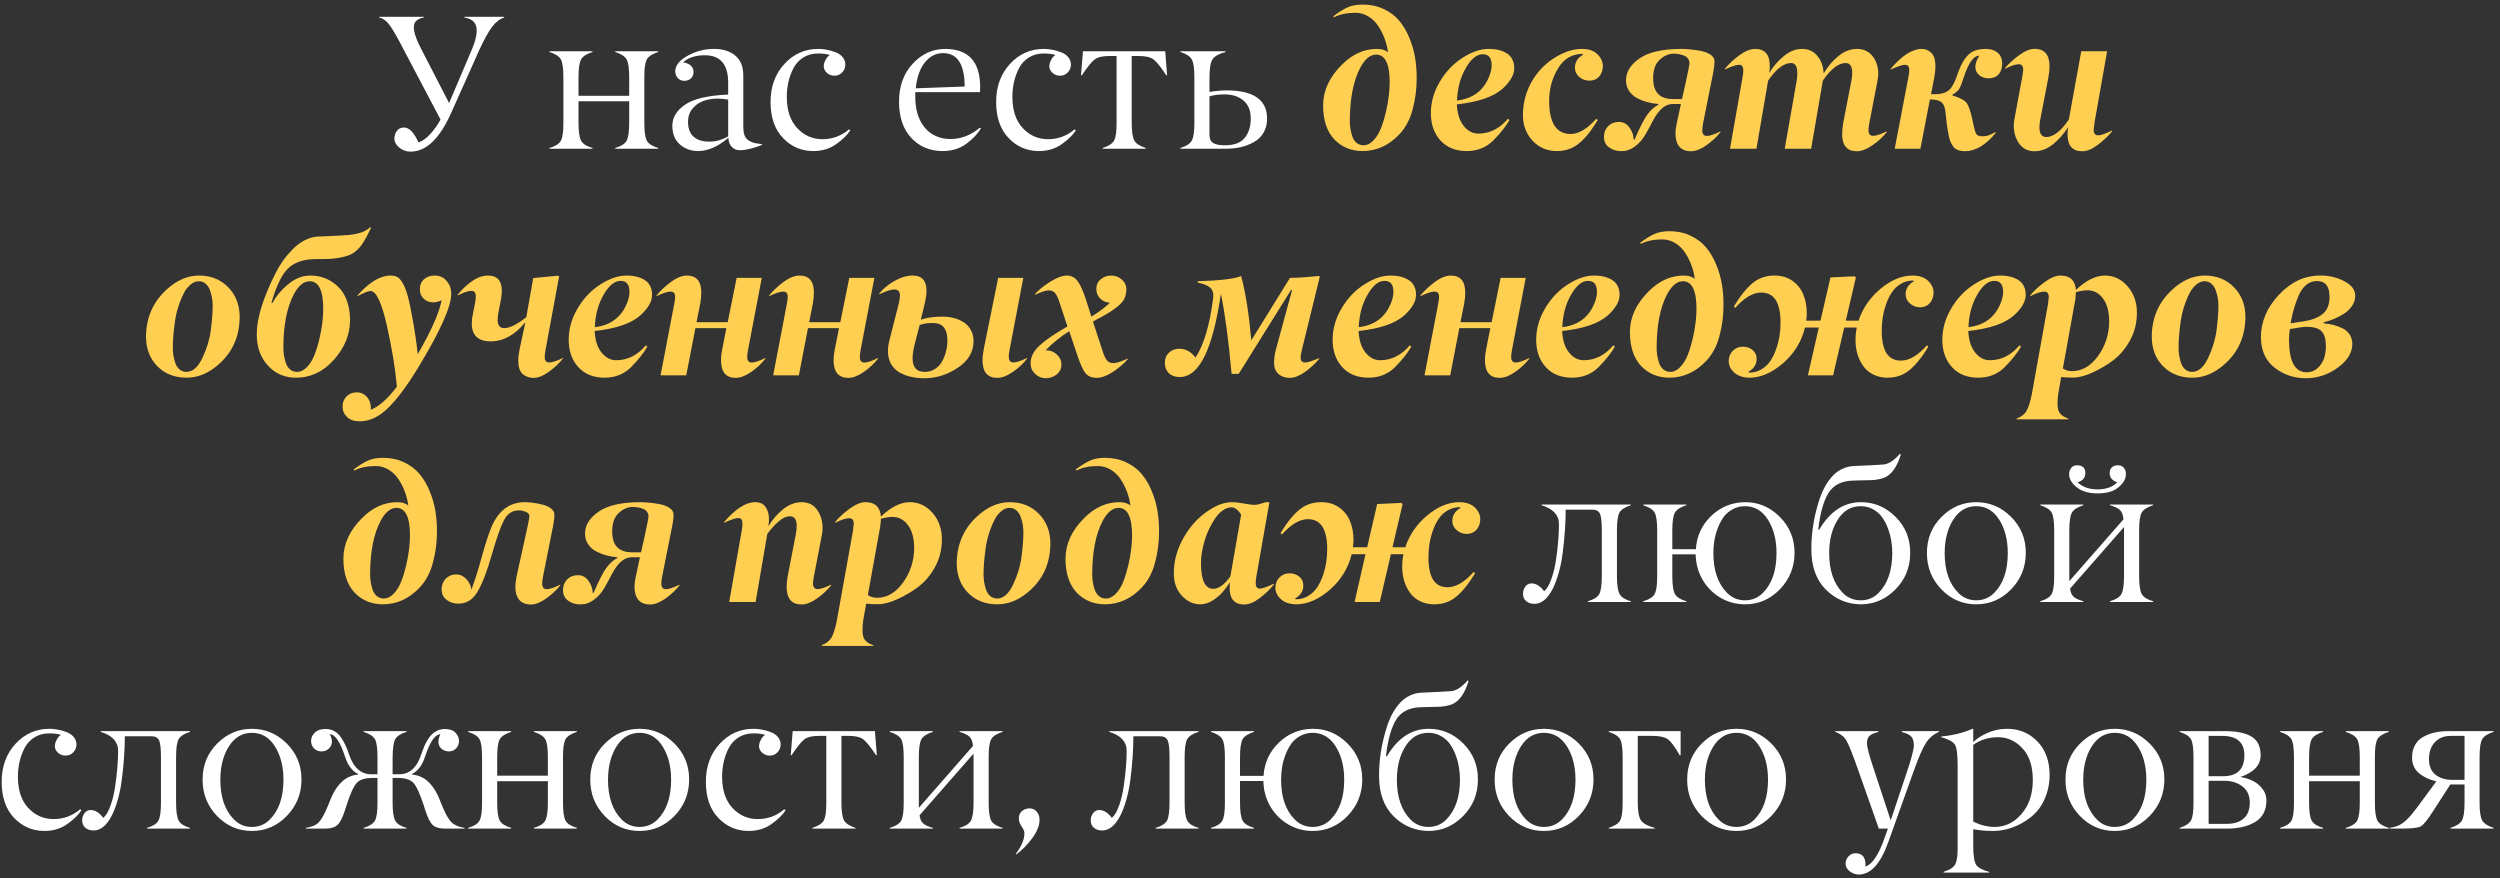
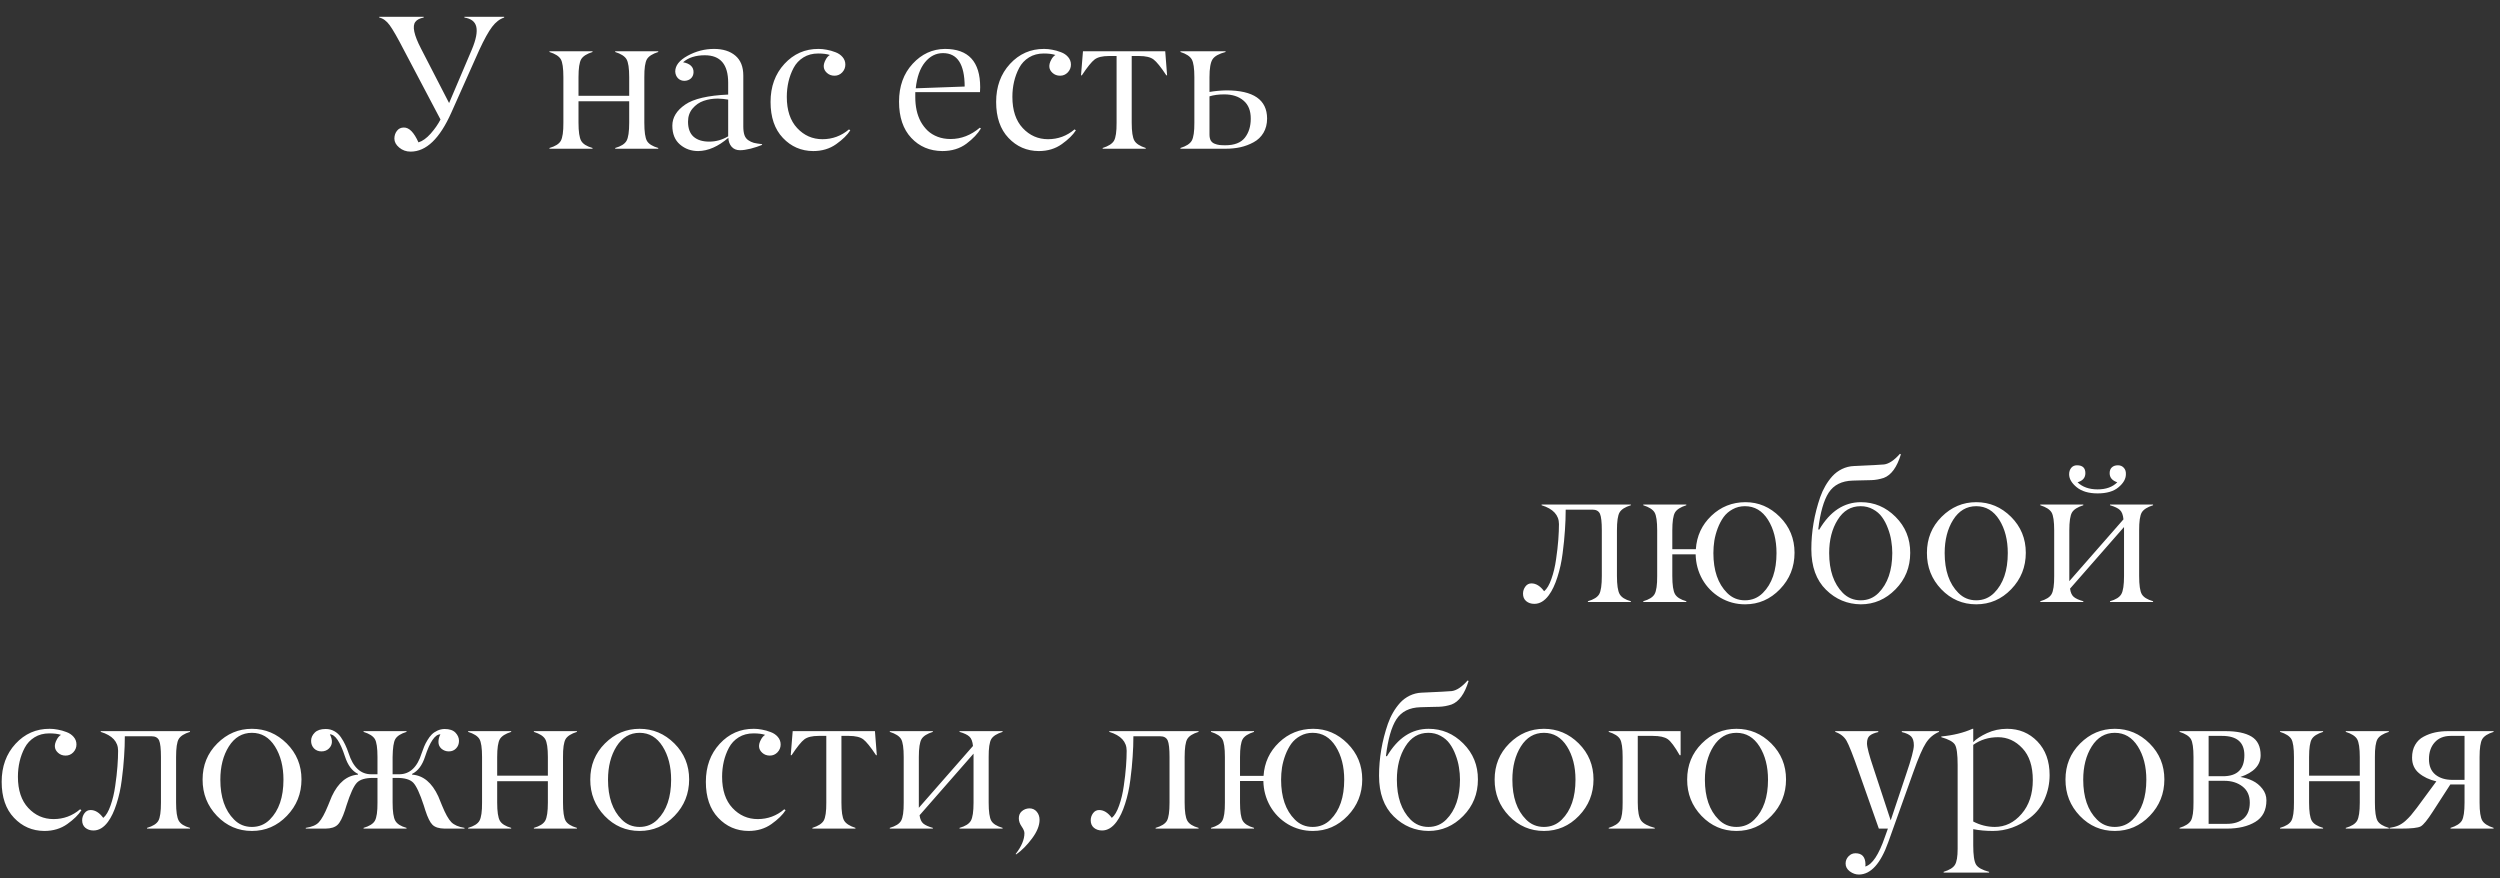
<svg xmlns="http://www.w3.org/2000/svg" width="353" height="124" viewBox="0 0 353 124" fill="none">
  <rect x="0" y="0" width="353" height="124" fill="#333333" stroke="none" />
  <path d="M53.551 2.477V2.372H59.826V2.477C59.264 2.583 58.873 2.785 58.653 3.083C58.187 3.681 58.451 4.938 59.444 6.854L63.412 14.553L66.629 6.986C67.218 5.58 67.424 4.507 67.249 3.769C67.082 3.057 66.523 2.626 65.574 2.477V2.372H71.19V2.477C70.566 2.679 69.999 3.114 69.49 3.782C68.98 4.45 68.374 5.544 67.67 7.065L63.728 15.898C62.094 19.572 60.178 21.409 57.98 21.409C57.356 21.409 56.816 21.215 56.359 20.829C55.911 20.451 55.687 20.033 55.687 19.576C55.687 19.154 55.805 18.79 56.042 18.482C56.28 18.166 56.605 18.007 57.018 18.007C57.396 17.998 57.756 18.17 58.099 18.521C58.442 18.873 58.772 19.4 59.088 20.104C59.659 19.928 60.235 19.515 60.815 18.864C61.395 18.205 61.856 17.541 62.199 16.873L57.044 7.091C56.148 5.351 55.471 4.169 55.014 3.545C54.575 2.947 54.087 2.591 53.551 2.477ZM88.843 17.322V14.303H81.685V17.322C81.685 18.596 81.812 19.453 82.067 19.893C82.322 20.332 82.853 20.666 83.662 20.895V21H77.585V20.895C78.402 20.657 78.934 20.323 79.18 19.893C79.435 19.444 79.558 18.587 79.549 17.322V10.901C79.549 9.618 79.426 8.77 79.18 8.357C78.925 7.935 78.393 7.597 77.585 7.342V7.236H83.662V7.342C82.853 7.597 82.322 7.935 82.067 8.357C81.812 8.788 81.685 9.636 81.685 10.901V13.525H88.843V10.901C88.843 9.636 88.716 8.788 88.461 8.357C88.206 7.935 87.674 7.597 86.866 7.342V7.236H92.943V7.342C92.135 7.597 91.603 7.935 91.348 8.357C91.093 8.796 90.97 9.645 90.979 10.901V17.322C90.979 18.605 91.102 19.462 91.348 19.893C91.594 20.323 92.126 20.657 92.943 20.895V21H86.866V20.895C87.674 20.666 88.206 20.332 88.461 19.893C88.716 19.453 88.843 18.596 88.843 17.322ZM97.149 17.177C97.149 18.126 97.408 18.834 97.927 19.299C98.454 19.765 99.197 19.998 100.155 19.998C101.086 19.998 101.974 19.748 102.818 19.247V14.065C102.387 13.986 101.899 13.938 101.354 13.92C100.643 13.92 99.979 14.026 99.364 14.237C98.749 14.448 98.226 14.808 97.795 15.318C97.364 15.828 97.149 16.447 97.149 17.177ZM99.522 7.803C98.221 7.803 97.197 8.133 96.45 8.792C96.942 8.88 97.311 9.042 97.558 9.28C97.812 9.517 97.936 9.825 97.927 10.203C97.918 10.563 97.795 10.853 97.558 11.073C97.329 11.284 97.03 11.398 96.661 11.415C96.283 11.415 95.971 11.293 95.725 11.046C95.488 10.791 95.36 10.475 95.343 10.097C95.343 9.253 95.927 8.511 97.096 7.869C98.265 7.228 99.504 6.907 100.814 6.907C102.08 6.907 103.086 7.223 103.833 7.856C104.58 8.489 104.954 9.425 104.954 10.664V17.836C104.954 18.337 105.006 18.746 105.112 19.062C105.217 19.37 105.393 19.611 105.639 19.787C105.894 19.963 106.162 20.09 106.443 20.169C106.733 20.24 107.12 20.301 107.604 20.354V20.459C107.146 20.653 106.615 20.829 106.008 20.987C105.411 21.136 104.905 21.211 104.492 21.211C103.991 21.211 103.596 21.048 103.306 20.723C103.016 20.389 102.862 19.967 102.844 19.457C101.412 20.688 99.992 21.312 98.586 21.33C97.593 21.33 96.736 21.022 96.015 20.407C95.294 19.791 94.934 18.904 94.934 17.744C94.934 16.592 95.54 15.599 96.753 14.764C97.949 13.947 99.97 13.477 102.818 13.354V11.679C102.818 9.095 101.719 7.803 99.522 7.803ZM115.527 7.553C114.736 7.553 114.042 7.737 113.444 8.106C112.846 8.476 112.385 8.968 112.06 9.583C111.734 10.198 111.493 10.849 111.334 11.534C111.176 12.22 111.097 12.936 111.097 13.683C111.097 15.573 111.585 17.041 112.561 18.086C113.536 19.132 114.727 19.655 116.133 19.655C117.54 19.655 118.788 19.194 119.877 18.271L120.062 18.403C119.649 19.053 118.985 19.704 118.071 20.354C117.157 21.004 116.076 21.33 114.828 21.33C113.132 21.321 111.704 20.701 110.543 19.471C109.383 18.249 108.803 16.557 108.803 14.395C108.803 12.233 109.454 10.444 110.754 9.029C112.064 7.605 113.672 6.898 115.58 6.907C115.958 6.907 116.344 6.946 116.74 7.025C117.144 7.096 117.548 7.21 117.953 7.368C118.366 7.518 118.704 7.746 118.968 8.054C119.231 8.361 119.363 8.717 119.363 9.122C119.363 9.543 119.214 9.913 118.915 10.229C118.616 10.537 118.256 10.69 117.834 10.69C117.412 10.69 117.056 10.559 116.766 10.295C116.23 9.812 116.168 9.192 116.582 8.436C116.74 8.128 116.938 7.904 117.175 7.764C116.753 7.623 116.204 7.553 115.527 7.553ZM133.153 7.5C132.16 7.5 131.312 7.931 130.609 8.792C129.906 9.653 129.471 10.879 129.304 12.47L136.212 12.22C136.203 9.073 135.184 7.5 133.153 7.5ZM138.374 13.011H129.238V13.736C129.238 14.369 129.299 14.975 129.422 15.555C129.545 16.127 129.739 16.663 130.002 17.164C130.275 17.656 130.604 18.086 130.991 18.456C131.378 18.816 131.844 19.102 132.389 19.312C132.942 19.523 133.553 19.629 134.221 19.629C135.715 19.629 137.091 19.097 138.348 18.034L138.506 18.139C138.066 18.877 137.385 19.594 136.462 20.288C135.531 20.982 134.393 21.33 133.048 21.33C131.272 21.312 129.813 20.692 128.671 19.471C127.52 18.24 126.944 16.535 126.944 14.355C126.944 12.176 127.585 10.392 128.869 9.003C130.143 7.623 131.664 6.924 133.43 6.907C136.744 6.907 138.4 8.709 138.4 12.312C138.4 12.497 138.392 12.729 138.374 13.011ZM147.378 7.553C146.587 7.553 145.893 7.737 145.295 8.106C144.698 8.476 144.236 8.968 143.911 9.583C143.586 10.198 143.344 10.849 143.186 11.534C143.028 12.22 142.949 12.936 142.949 13.683C142.949 15.573 143.437 17.041 144.412 18.086C145.388 19.132 146.579 19.655 147.985 19.655C149.391 19.655 150.639 19.194 151.729 18.271L151.914 18.403C151.5 19.053 150.837 19.704 149.923 20.354C149.009 21.004 147.928 21.33 146.68 21.33C144.983 21.321 143.555 20.701 142.395 19.471C141.235 18.249 140.655 16.557 140.655 14.395C140.655 12.233 141.305 10.444 142.606 9.029C143.916 7.605 145.524 6.898 147.431 6.907C147.809 6.907 148.196 6.946 148.591 7.025C148.996 7.096 149.4 7.21 149.804 7.368C150.217 7.518 150.556 7.746 150.819 8.054C151.083 8.361 151.215 8.717 151.215 9.122C151.215 9.543 151.065 9.913 150.767 10.229C150.468 10.537 150.107 10.69 149.686 10.69C149.264 10.69 148.908 10.559 148.618 10.295C148.082 9.812 148.02 9.192 148.433 8.436C148.591 8.128 148.789 7.904 149.026 7.764C148.604 7.623 148.055 7.553 147.378 7.553ZM160.852 7.909H159.797V17.322C159.797 18.587 159.925 19.436 160.18 19.866C160.426 20.288 160.958 20.631 161.775 20.895V21H155.697V20.895C156.506 20.64 157.038 20.301 157.292 19.879C157.547 19.44 157.67 18.587 157.662 17.322V7.909H156.581C155.667 7.909 154.994 8.071 154.563 8.396C154.133 8.722 153.531 9.469 152.757 10.638H152.639L152.916 7.236H164.53L164.794 10.638H164.688C163.915 9.469 163.313 8.722 162.882 8.396C162.452 8.071 161.775 7.909 160.852 7.909ZM173.073 21H166.679V20.895C167.497 20.64 168.028 20.297 168.274 19.866C168.529 19.418 168.652 18.57 168.644 17.322V10.901C168.644 9.653 168.521 8.814 168.274 8.383C168.02 7.944 167.488 7.597 166.679 7.342V7.236H173.047V7.342C172.115 7.588 171.504 7.931 171.214 8.37C170.924 8.81 170.779 9.653 170.779 10.901V12.984C171.553 12.852 172.344 12.778 173.152 12.76C176.984 12.76 178.905 14.083 178.914 16.729C178.914 17.502 178.742 18.179 178.399 18.759C178.057 19.33 177.591 19.774 177.002 20.09C176.422 20.407 175.802 20.64 175.143 20.789C174.493 20.93 173.803 21 173.073 21ZM176.606 16.768C176.615 15.643 176.277 14.79 175.591 14.21C174.915 13.622 174.005 13.327 172.862 13.327C172.071 13.327 171.377 13.419 170.779 13.604V18.996C170.779 19.33 170.836 19.607 170.951 19.827C171.074 20.038 171.254 20.191 171.491 20.288C171.729 20.385 171.957 20.446 172.177 20.473C172.405 20.499 172.687 20.512 173.021 20.512C174.295 20.512 175.213 20.156 175.776 19.444C176.33 18.732 176.606 17.84 176.606 16.768ZM224.858 71.961H221.075C221.075 72.902 221.04 73.869 220.969 74.862C220.908 75.855 220.798 76.949 220.64 78.144C220.49 79.331 220.244 80.452 219.901 81.506C219.567 82.561 219.163 83.409 218.688 84.051C218.091 84.859 217.41 85.264 216.645 85.264C216.188 85.264 215.806 85.136 215.498 84.881C215.199 84.626 215.05 84.275 215.05 83.827C215.05 83.457 215.16 83.124 215.379 82.825C215.599 82.526 215.885 82.376 216.236 82.376C216.887 82.376 217.484 82.746 218.029 83.484C218.425 83.159 218.768 82.579 219.058 81.744C219.356 80.909 219.576 79.986 219.717 78.975C219.866 77.964 219.972 77.041 220.033 76.207C220.095 75.372 220.125 74.638 220.125 74.005C220.125 72.731 219.308 71.843 217.673 71.342V71.236H230.277V71.342C229.468 71.588 228.937 71.926 228.682 72.357C228.436 72.77 228.312 73.618 228.312 74.901V81.322C228.312 82.596 228.44 83.453 228.695 83.893C228.95 84.341 229.477 84.675 230.277 84.894V85H224.212V84.894C225.03 84.657 225.562 84.323 225.808 83.893C226.054 83.462 226.177 82.605 226.177 81.322V74.901C226.177 73.724 226.089 72.937 225.913 72.541C225.729 72.155 225.377 71.961 224.858 71.961ZM243.869 83.721C244.555 84.415 245.394 84.763 246.387 84.763C247.38 84.763 248.224 84.415 248.918 83.721C250.202 82.438 250.843 80.561 250.843 78.092C250.843 76.237 250.443 74.673 249.644 73.398C248.835 72.115 247.75 71.474 246.387 71.474C245.746 71.474 245.166 71.619 244.647 71.909C244.128 72.19 243.702 72.559 243.368 73.016C243.043 73.473 242.766 74.001 242.538 74.598C242.318 75.187 242.16 75.772 242.063 76.352C241.975 76.932 241.931 77.512 241.931 78.092C241.931 80.553 242.577 82.429 243.869 83.721ZM253.388 78.052C253.388 80.056 252.702 81.77 251.331 83.194C249.96 84.618 248.321 85.33 246.414 85.33C245.139 85.33 243.966 85.013 242.894 84.38C241.83 83.739 240.991 82.882 240.375 81.81C239.769 80.728 239.453 79.551 239.426 78.276H236.13V81.322C236.13 82.596 236.258 83.453 236.513 83.893C236.768 84.332 237.299 84.666 238.108 84.894V85H232.03V84.894C232.848 84.657 233.379 84.323 233.625 83.893C233.88 83.444 234.003 82.587 233.995 81.322V74.901C233.995 73.618 233.872 72.77 233.625 72.357C233.371 71.935 232.839 71.597 232.03 71.342V71.236H238.108V71.342C237.299 71.597 236.768 71.935 236.513 72.357C236.258 72.788 236.13 73.636 236.13 74.901V77.551H239.453C239.576 75.679 240.305 74.106 241.641 72.832C242.977 71.557 244.581 70.915 246.453 70.907C248.308 70.907 249.925 71.597 251.305 72.977C252.693 74.365 253.388 76.057 253.388 78.052ZM260.204 83.721C260.898 84.415 261.742 84.763 262.735 84.763C263.728 84.763 264.567 84.415 265.253 83.721C266.536 82.429 267.182 80.553 267.191 78.092C267.191 77.52 267.143 76.945 267.046 76.365C266.958 75.776 266.8 75.187 266.571 74.598C266.352 74.001 266.075 73.473 265.741 73.016C265.416 72.559 264.989 72.19 264.462 71.909C263.943 71.619 263.363 71.474 262.722 71.474C261.351 71.474 260.27 72.115 259.479 73.398C258.679 74.673 258.279 76.237 258.279 78.092C258.279 80.535 258.92 82.412 260.204 83.721ZM262.761 70.907C264.642 70.907 266.272 71.597 267.652 72.977C269.041 74.365 269.731 76.061 269.722 78.065C269.722 80.087 269.032 81.801 267.652 83.207C266.264 84.622 264.629 85.33 262.748 85.33C260.85 85.312 259.215 84.631 257.844 83.286C256.455 81.924 255.761 80.008 255.761 77.538C255.761 75.068 256.178 72.621 257.013 70.195C257.215 69.624 257.457 69.096 257.738 68.613C258.02 68.121 258.349 67.664 258.727 67.242C259.114 66.82 259.566 66.481 260.085 66.227C260.612 65.972 261.17 65.831 261.759 65.805C264.203 65.699 265.626 65.624 266.031 65.581C266.716 65.493 267.463 64.992 268.272 64.078L268.404 64.157C267.85 65.976 267.046 67.084 265.991 67.479C265.402 67.672 264.818 67.778 264.238 67.795C263.667 67.804 263.086 67.817 262.498 67.835C261.909 67.853 261.61 67.861 261.601 67.861C260.054 67.905 258.925 68.472 258.213 69.562C257.51 70.652 257.018 72.379 256.736 74.743L256.868 74.796C258.397 72.203 260.362 70.907 262.761 70.907ZM276.525 83.721C277.21 84.415 278.05 84.763 279.043 84.763C280.036 84.763 280.88 84.415 281.574 83.721C282.857 82.438 283.499 80.561 283.499 78.092C283.499 76.237 283.099 74.673 282.299 73.398C281.491 72.115 280.405 71.474 279.043 71.474C277.681 71.474 276.595 72.115 275.787 73.398C274.987 74.673 274.587 76.237 274.587 78.092C274.587 80.553 275.233 82.429 276.525 83.721ZM286.043 78.052C286.043 80.056 285.358 81.77 283.987 83.194C282.616 84.618 280.968 85.33 279.043 85.33C277.118 85.33 275.475 84.622 274.112 83.207C272.75 81.783 272.073 80.069 272.082 78.065C272.082 76.053 272.772 74.356 274.152 72.977C275.532 71.597 277.162 70.907 279.043 70.907C280.933 70.907 282.572 71.597 283.96 72.977C285.349 74.365 286.043 76.057 286.043 78.052ZM299.913 81.322V74.414L292.292 83.115C292.363 83.66 292.539 84.051 292.82 84.288C293.11 84.525 293.558 84.728 294.165 84.894V85H288.087V84.894C288.904 84.657 289.436 84.323 289.682 83.893C289.937 83.444 290.06 82.587 290.051 81.322V74.901C290.051 73.618 289.928 72.77 289.682 72.357C289.427 71.935 288.896 71.597 288.087 71.342V71.236H294.165V71.342C293.356 71.597 292.824 71.935 292.569 72.357C292.314 72.788 292.187 73.636 292.187 74.901V82.06L299.833 73.332C299.772 72.7 299.605 72.26 299.333 72.014C299.069 71.759 298.603 71.535 297.935 71.342V71.236H304.013V71.342C303.204 71.597 302.672 71.935 302.417 72.357C302.163 72.796 302.04 73.644 302.048 74.901V81.322C302.048 82.605 302.171 83.462 302.417 83.893C302.664 84.323 303.195 84.657 304.013 84.894V85H297.935V84.894C298.744 84.666 299.275 84.332 299.53 83.893C299.785 83.453 299.913 82.596 299.913 81.322ZM294.455 66.807C294.455 67.457 294.085 67.888 293.347 68.099C294.042 68.767 294.986 69.101 296.182 69.101C297.368 69.101 298.295 68.767 298.963 68.099C298.243 67.861 297.882 67.431 297.882 66.807C297.882 66.455 297.988 66.183 298.199 65.989C298.41 65.796 298.695 65.699 299.056 65.699C299.39 65.699 299.662 65.814 299.873 66.042C300.093 66.27 300.194 66.578 300.176 66.965C300.176 67.615 299.825 68.231 299.122 68.811C298.445 69.382 297.465 69.668 296.182 69.668C294.925 69.668 293.94 69.377 293.229 68.797C292.517 68.217 292.161 67.606 292.161 66.965C292.161 66.613 292.257 66.314 292.451 66.068C292.653 65.822 292.925 65.699 293.268 65.699C294.059 65.699 294.455 66.068 294.455 66.807ZM6.96 103.553C6.169 103.553 5.475 103.737 4.877 104.106C4.279 104.476 3.818 104.968 3.493 105.583C3.167 106.198 2.926 106.849 2.768 107.534C2.609 108.22 2.53 108.936 2.53 109.683C2.53 111.573 3.018 113.041 3.994 114.086C4.969 115.132 6.16 115.655 7.566 115.655C8.973 115.655 10.221 115.194 11.31 114.271L11.495 114.403C11.082 115.053 10.418 115.704 9.504 116.354C8.59 117.004 7.509 117.33 6.261 117.33C4.565 117.321 3.137 116.701 1.977 115.471C0.816 114.249 0.236 112.557 0.236 110.395C0.236 108.233 0.887 106.444 2.188 105.029C3.497 103.605 5.105 102.898 7.013 102.907C7.391 102.907 7.777 102.946 8.173 103.025C8.577 103.096 8.981 103.21 9.386 103.368C9.799 103.518 10.137 103.746 10.401 104.054C10.665 104.361 10.796 104.717 10.796 105.122C10.796 105.543 10.647 105.913 10.348 106.229C10.049 106.537 9.689 106.69 9.267 106.69C8.845 106.69 8.489 106.559 8.199 106.295C7.663 105.812 7.602 105.192 8.015 104.436C8.173 104.128 8.371 103.904 8.608 103.764C8.186 103.623 7.637 103.553 6.96 103.553ZM21.409 103.961H17.625C17.625 104.902 17.59 105.869 17.52 106.862C17.459 107.855 17.349 108.949 17.19 110.145C17.041 111.331 16.795 112.452 16.452 113.506C16.118 114.561 15.714 115.409 15.239 116.051C14.642 116.859 13.96 117.264 13.196 117.264C12.739 117.264 12.356 117.136 12.049 116.881C11.75 116.626 11.601 116.275 11.601 115.827C11.601 115.458 11.71 115.124 11.93 114.825C12.15 114.526 12.435 114.376 12.787 114.376C13.438 114.376 14.035 114.746 14.58 115.484C14.976 115.159 15.318 114.579 15.608 113.744C15.907 112.909 16.127 111.986 16.268 110.975C16.417 109.964 16.523 109.042 16.584 108.207C16.645 107.372 16.676 106.638 16.676 106.005C16.676 104.73 15.859 103.843 14.224 103.342V103.236H26.828V103.342C26.019 103.588 25.487 103.926 25.232 104.357C24.986 104.77 24.863 105.618 24.863 106.901V113.322C24.863 114.596 24.991 115.453 25.246 115.893C25.5 116.341 26.028 116.675 26.828 116.895V117H20.763V116.895C21.581 116.657 22.112 116.323 22.358 115.893C22.605 115.462 22.727 114.605 22.727 113.322V106.901C22.727 105.724 22.64 104.937 22.464 104.542C22.279 104.155 21.928 103.961 21.409 103.961ZM33.05 115.721C33.736 116.416 34.575 116.763 35.568 116.763C36.562 116.763 37.405 116.416 38.1 115.721C39.383 114.438 40.024 112.562 40.024 110.092C40.024 108.237 39.624 106.673 38.825 105.398C38.016 104.115 36.931 103.474 35.568 103.474C34.206 103.474 33.121 104.115 32.312 105.398C31.512 106.673 31.112 108.237 31.112 110.092C31.112 112.553 31.758 114.429 33.05 115.721ZM42.569 110.052C42.569 112.056 41.883 113.77 40.512 115.194C39.141 116.618 37.493 117.33 35.568 117.33C33.644 117.33 32 116.622 30.638 115.207C29.275 113.783 28.599 112.069 28.607 110.065C28.607 108.053 29.297 106.356 30.677 104.977C32.057 103.597 33.688 102.907 35.568 102.907C37.458 102.907 39.097 103.597 40.486 104.977C41.874 106.365 42.569 108.057 42.569 110.052ZM52.417 109.327H53.3V106.901C53.3 105.618 53.177 104.77 52.931 104.357C52.676 103.935 52.145 103.597 51.336 103.342V103.236H57.4V103.342C56.601 103.588 56.073 103.926 55.818 104.357C55.581 104.761 55.454 105.609 55.436 106.901V109.327H56.359C57.862 109.327 58.921 108.338 59.536 106.361C59.659 106 59.778 105.684 59.892 105.412C60.006 105.13 60.16 104.832 60.353 104.515C60.547 104.19 60.749 103.922 60.96 103.711C61.18 103.491 61.443 103.311 61.751 103.17C62.067 103.021 62.406 102.942 62.766 102.933C63.46 102.933 63.975 103.104 64.309 103.447C64.643 103.799 64.81 104.186 64.81 104.607C64.81 105.038 64.673 105.394 64.401 105.675C64.137 105.957 63.794 106.097 63.373 106.097C62.986 106.097 62.643 105.974 62.344 105.728C62.054 105.473 61.909 105.152 61.909 104.766C61.909 104.396 62.002 104.036 62.186 103.685C61.43 103.685 60.709 104.73 60.024 106.822C59.628 108.053 59.018 108.87 58.191 109.274V109.38C59.756 109.485 60.986 110.505 61.883 112.438L62.423 113.757C62.889 114.899 63.324 115.677 63.728 116.09C64.133 116.495 64.752 116.763 65.587 116.895V117H62.779C61.997 116.991 61.426 116.811 61.065 116.459C60.723 116.125 60.384 115.44 60.05 114.403L59.839 113.73C59.286 112.043 58.789 110.971 58.35 110.514C57.91 110.065 57.154 109.841 56.082 109.841H55.436V113.322C55.436 114.596 55.563 115.453 55.818 115.893C56.073 116.341 56.601 116.675 57.4 116.895V117H51.336V116.895C52.153 116.657 52.685 116.323 52.931 115.893C53.186 115.444 53.309 114.587 53.3 113.322V109.841H52.681C51.591 109.841 50.831 110.065 50.4 110.514C49.952 110.979 49.459 112.052 48.923 113.73L48.712 114.403C48.37 115.44 48.023 116.125 47.671 116.459C47.31 116.811 46.739 116.991 45.957 117H43.175V116.895C44.028 116.771 44.643 116.508 45.021 116.104C45.416 115.682 45.847 114.899 46.313 113.757L46.853 112.438C47.75 110.514 48.98 109.494 50.545 109.38V109.274C49.719 108.87 49.108 108.053 48.712 106.822C48.027 104.73 47.315 103.685 46.577 103.685C47.007 104.528 46.959 105.201 46.432 105.702C46.159 105.965 45.812 106.097 45.39 106.097C44.968 106.097 44.617 105.957 44.335 105.675C44.063 105.385 43.927 105.029 43.927 104.607C43.927 104.177 44.098 103.79 44.441 103.447C44.784 103.104 45.298 102.933 45.983 102.933C46.432 102.933 46.836 103.034 47.196 103.236C47.565 103.438 47.877 103.724 48.132 104.093C48.387 104.462 48.594 104.823 48.752 105.174C48.919 105.517 49.077 105.913 49.227 106.361C49.859 108.338 50.923 109.327 52.417 109.327ZM77.36 113.322V110.303H70.202V113.322C70.202 114.596 70.329 115.453 70.584 115.893C70.839 116.332 71.371 116.666 72.179 116.895V117H66.102V116.895C66.919 116.657 67.451 116.323 67.697 115.893C67.952 115.444 68.075 114.587 68.066 113.322V106.901C68.066 105.618 67.943 104.77 67.697 104.357C67.442 103.935 66.91 103.597 66.102 103.342V103.236H72.179V103.342C71.371 103.597 70.839 103.935 70.584 104.357C70.329 104.788 70.202 105.636 70.202 106.901V109.525H77.36V106.901C77.36 105.636 77.233 104.788 76.978 104.357C76.723 103.935 76.191 103.597 75.383 103.342V103.236H81.46V103.342C80.652 103.597 80.12 103.935 79.865 104.357C79.61 104.796 79.487 105.645 79.496 106.901V113.322C79.496 114.605 79.619 115.462 79.865 115.893C80.111 116.323 80.643 116.657 81.46 116.895V117H75.383V116.895C76.191 116.666 76.723 116.332 76.978 115.893C77.233 115.453 77.36 114.596 77.36 113.322ZM87.789 115.721C88.474 116.416 89.314 116.763 90.307 116.763C91.3 116.763 92.144 116.416 92.838 115.721C94.121 114.438 94.763 112.562 94.763 110.092C94.763 108.237 94.363 106.673 93.563 105.398C92.754 104.115 91.669 103.474 90.307 103.474C88.944 103.474 87.859 104.115 87.05 105.398C86.251 106.673 85.851 108.237 85.851 110.092C85.851 112.553 86.497 114.429 87.789 115.721ZM97.307 110.052C97.307 112.056 96.622 113.77 95.251 115.194C93.879 116.618 92.231 117.33 90.307 117.33C88.382 117.33 86.738 116.622 85.376 115.207C84.014 113.783 83.337 112.069 83.346 110.065C83.346 108.053 84.036 106.356 85.415 104.977C86.795 103.597 88.426 102.907 90.307 102.907C92.196 102.907 93.835 103.597 95.224 104.977C96.613 106.365 97.307 108.057 97.307 110.052ZM106.391 103.553C105.6 103.553 104.905 103.737 104.308 104.106C103.71 104.476 103.249 104.968 102.923 105.583C102.598 106.198 102.356 106.849 102.198 107.534C102.04 108.22 101.961 108.936 101.961 109.683C101.961 111.573 102.449 113.041 103.424 114.086C104.4 115.132 105.591 115.655 106.997 115.655C108.403 115.655 109.651 115.194 110.741 114.271L110.926 114.403C110.513 115.053 109.849 115.704 108.935 116.354C108.021 117.004 106.94 117.33 105.692 117.33C103.996 117.321 102.567 116.701 101.407 115.471C100.247 114.249 99.667 112.557 99.667 110.395C99.667 108.233 100.317 106.444 101.618 105.029C102.928 103.605 104.536 102.898 106.443 102.907C106.821 102.907 107.208 102.946 107.604 103.025C108.008 103.096 108.412 103.21 108.816 103.368C109.229 103.518 109.568 103.746 109.832 104.054C110.095 104.361 110.227 104.717 110.227 105.122C110.227 105.543 110.078 105.913 109.779 106.229C109.48 106.537 109.12 106.69 108.698 106.69C108.276 106.69 107.92 106.559 107.63 106.295C107.094 105.812 107.032 105.192 107.445 104.436C107.604 104.128 107.801 103.904 108.039 103.764C107.617 103.623 107.067 103.553 106.391 103.553ZM119.864 103.909H118.81V113.322C118.81 114.587 118.937 115.436 119.192 115.866C119.438 116.288 119.97 116.631 120.787 116.895V117H114.709V116.895C115.518 116.64 116.05 116.301 116.305 115.879C116.56 115.44 116.683 114.587 116.674 113.322V103.909H115.593C114.679 103.909 114.006 104.071 113.576 104.396C113.145 104.722 112.543 105.469 111.77 106.638H111.651L111.928 103.236H123.542L123.806 106.638H123.701C122.927 105.469 122.325 104.722 121.895 104.396C121.464 104.071 120.787 103.909 119.864 103.909ZM137.464 113.322V106.414L129.844 115.115C129.915 115.66 130.09 116.051 130.372 116.288C130.662 116.525 131.11 116.728 131.716 116.895V117H125.639V116.895C126.456 116.657 126.988 116.323 127.234 115.893C127.489 115.444 127.612 114.587 127.603 113.322V106.901C127.603 105.618 127.48 104.77 127.234 104.357C126.979 103.935 126.447 103.597 125.639 103.342V103.236H131.716V103.342C130.908 103.597 130.376 103.935 130.121 104.357C129.866 104.788 129.739 105.636 129.739 106.901V114.06L137.385 105.333C137.324 104.7 137.157 104.26 136.884 104.014C136.621 103.759 136.155 103.535 135.487 103.342V103.236H141.564V103.342C140.756 103.597 140.224 103.935 139.969 104.357C139.714 104.796 139.591 105.645 139.6 106.901V113.322C139.6 114.605 139.723 115.462 139.969 115.893C140.215 116.323 140.747 116.657 141.564 116.895V117H135.487V116.895C136.295 116.666 136.827 116.332 137.082 115.893C137.337 115.453 137.464 114.596 137.464 113.322ZM144.649 117.646C144.649 117.391 144.518 117.075 144.254 116.697C143.99 116.319 143.858 115.932 143.858 115.537C143.858 115.124 143.999 114.794 144.28 114.548C144.57 114.293 144.922 114.157 145.335 114.139C145.774 114.139 146.126 114.297 146.39 114.614C146.653 114.93 146.785 115.312 146.785 115.761C146.785 116.561 146.434 117.435 145.73 118.384C145.027 119.333 144.28 120.085 143.489 120.639L143.41 120.586C144.236 119.522 144.649 118.542 144.649 117.646ZM163.818 103.961H160.035C160.035 104.902 160 105.869 159.929 106.862C159.868 107.855 159.758 108.949 159.6 110.145C159.45 111.331 159.204 112.452 158.861 113.506C158.527 114.561 158.123 115.409 157.648 116.051C157.051 116.859 156.37 117.264 155.605 117.264C155.148 117.264 154.766 117.136 154.458 116.881C154.159 116.626 154.01 116.275 154.01 115.827C154.01 115.458 154.12 115.124 154.339 114.825C154.559 114.526 154.845 114.376 155.196 114.376C155.847 114.376 156.444 114.746 156.989 115.484C157.385 115.159 157.728 114.579 158.018 113.744C158.316 112.909 158.536 111.986 158.677 110.975C158.826 109.964 158.932 109.042 158.993 108.207C159.055 107.372 159.085 106.638 159.085 106.005C159.085 104.73 158.268 103.843 156.633 103.342V103.236H169.237V103.342C168.428 103.588 167.896 103.926 167.642 104.357C167.396 104.77 167.272 105.618 167.272 106.901V113.322C167.272 114.596 167.4 115.453 167.655 115.893C167.91 116.341 168.437 116.675 169.237 116.895V117H163.172V116.895C163.99 116.657 164.521 116.323 164.768 115.893C165.014 115.462 165.137 114.605 165.137 113.322V106.901C165.137 105.724 165.049 104.937 164.873 104.542C164.688 104.155 164.337 103.961 163.818 103.961ZM182.829 115.721C183.515 116.416 184.354 116.763 185.347 116.763C186.34 116.763 187.184 116.416 187.878 115.721C189.162 114.438 189.803 112.562 189.803 110.092C189.803 108.237 189.403 106.673 188.604 105.398C187.795 104.115 186.709 103.474 185.347 103.474C184.706 103.474 184.125 103.619 183.607 103.909C183.088 104.19 182.662 104.559 182.328 105.016C182.003 105.473 181.726 106 181.498 106.598C181.278 107.187 181.12 107.771 181.023 108.352C180.935 108.932 180.891 109.512 180.891 110.092C180.891 112.553 181.537 114.429 182.829 115.721ZM192.348 110.052C192.348 112.056 191.662 113.77 190.291 115.194C188.92 116.618 187.281 117.33 185.374 117.33C184.099 117.33 182.926 117.013 181.854 116.38C180.79 115.739 179.951 114.882 179.335 113.81C178.729 112.729 178.413 111.551 178.386 110.276H175.09V113.322C175.09 114.596 175.218 115.453 175.473 115.893C175.728 116.332 176.259 116.666 177.068 116.895V117H170.99V116.895C171.808 116.657 172.339 116.323 172.585 115.893C172.84 115.444 172.963 114.587 172.955 113.322V106.901C172.955 105.618 172.832 104.77 172.585 104.357C172.331 103.935 171.799 103.597 170.99 103.342V103.236H177.068V103.342C176.259 103.597 175.728 103.935 175.473 104.357C175.218 104.788 175.09 105.636 175.09 106.901V109.551H178.413C178.536 107.679 179.265 106.106 180.601 104.832C181.937 103.557 183.541 102.916 185.413 102.907C187.268 102.907 188.885 103.597 190.265 104.977C191.653 106.365 192.348 108.057 192.348 110.052ZM199.164 115.721C199.858 116.416 200.702 116.763 201.695 116.763C202.688 116.763 203.527 116.416 204.213 115.721C205.496 114.429 206.142 112.553 206.151 110.092C206.151 109.521 206.103 108.945 206.006 108.365C205.918 107.776 205.76 107.187 205.531 106.598C205.312 106 205.035 105.473 204.701 105.016C204.375 104.559 203.949 104.19 203.422 103.909C202.903 103.619 202.323 103.474 201.682 103.474C200.311 103.474 199.229 104.115 198.438 105.398C197.639 106.673 197.239 108.237 197.239 110.092C197.239 112.535 197.88 114.412 199.164 115.721ZM201.721 102.907C203.602 102.907 205.232 103.597 206.612 104.977C208.001 106.365 208.691 108.062 208.682 110.065C208.682 112.087 207.992 113.801 206.612 115.207C205.224 116.622 203.589 117.33 201.708 117.33C199.81 117.312 198.175 116.631 196.804 115.286C195.415 113.924 194.721 112.008 194.721 109.538C194.721 107.068 195.138 104.621 195.973 102.195C196.175 101.624 196.417 101.096 196.698 100.613C196.979 100.121 197.309 99.664 197.687 99.242C198.074 98.82 198.526 98.481 199.045 98.227C199.572 97.972 200.13 97.831 200.719 97.805C203.163 97.699 204.586 97.624 204.991 97.581C205.676 97.493 206.423 96.992 207.232 96.078L207.364 96.157C206.81 97.976 206.006 99.084 204.951 99.479C204.362 99.672 203.778 99.778 203.198 99.795C202.626 99.804 202.046 99.817 201.458 99.835C200.869 99.853 200.57 99.861 200.561 99.861C199.014 99.905 197.885 100.472 197.173 101.562C196.47 102.652 195.978 104.379 195.696 106.743L195.828 106.796C197.357 104.203 199.322 102.907 201.721 102.907ZM215.485 115.721C216.17 116.416 217.01 116.763 218.003 116.763C218.996 116.763 219.84 116.416 220.534 115.721C221.817 114.438 222.459 112.562 222.459 110.092C222.459 108.237 222.059 106.673 221.259 105.398C220.451 104.115 219.365 103.474 218.003 103.474C216.641 103.474 215.555 104.115 214.747 105.398C213.947 106.673 213.547 108.237 213.547 110.092C213.547 112.553 214.193 114.429 215.485 115.721ZM225.003 110.052C225.003 112.056 224.318 113.77 222.947 115.194C221.576 116.618 219.928 117.33 218.003 117.33C216.078 117.33 214.435 116.622 213.072 115.207C211.71 113.783 211.033 112.069 211.042 110.065C211.042 108.053 211.732 106.356 213.112 104.977C214.492 103.597 216.122 102.907 218.003 102.907C219.893 102.907 221.532 103.597 222.92 104.977C224.309 106.365 225.003 108.057 225.003 110.052ZM233.362 103.909H231.252V113.322C231.252 114.579 231.411 115.427 231.727 115.866C232.043 116.297 232.685 116.64 233.652 116.895V117H227.152V116.895C227.961 116.64 228.493 116.301 228.748 115.879C229.002 115.44 229.125 114.587 229.117 113.322V106.901C229.117 105.618 228.994 104.77 228.748 104.357C228.493 103.935 227.961 103.597 227.152 103.342V103.236H237.304V106.638H237.172C236.478 105.425 235.915 104.669 235.484 104.37C235.045 104.062 234.337 103.909 233.362 103.909ZM242.669 115.721C243.355 116.416 244.194 116.763 245.188 116.763C246.181 116.763 247.024 116.416 247.719 115.721C249.002 114.438 249.644 112.562 249.644 110.092C249.644 108.237 249.244 106.673 248.444 105.398C247.635 104.115 246.55 103.474 245.188 103.474C243.825 103.474 242.74 104.115 241.931 105.398C241.131 106.673 240.731 108.237 240.731 110.092C240.731 112.553 241.377 114.429 242.669 115.721ZM252.188 110.052C252.188 112.056 251.502 113.77 250.131 115.194C248.76 116.618 247.112 117.33 245.188 117.33C243.263 117.33 241.619 116.622 240.257 115.207C238.895 113.783 238.218 112.069 238.227 110.065C238.227 108.053 238.917 106.356 240.296 104.977C241.676 103.597 243.307 102.907 245.188 102.907C247.077 102.907 248.716 103.597 250.105 104.977C251.494 106.365 252.188 108.057 252.188 110.052ZM259.136 103.342V103.236H265.213V103.368C264.66 103.491 264.255 103.663 264 103.882C263.746 104.093 263.618 104.454 263.618 104.963C263.618 105.482 263.926 106.651 264.541 108.47L266.967 115.84L269.155 109.301C269.876 107.191 270.236 105.838 270.236 105.24C270.236 104.66 270.104 104.238 269.841 103.975C269.577 103.711 269.142 103.509 268.536 103.368V103.236H273.796V103.342C273.031 103.658 272.416 104.177 271.95 104.897C271.476 105.618 270.878 106.998 270.157 109.037L266.624 118.912C265.543 121.944 264.163 123.469 262.484 123.486C262.027 123.486 261.597 123.337 261.192 123.038C260.797 122.739 260.599 122.37 260.599 121.931C260.599 121.544 260.735 121.206 261.008 120.916C261.28 120.625 261.61 120.48 261.997 120.48C262.928 120.48 263.398 121.012 263.407 122.076C263.407 122.172 263.398 122.265 263.381 122.353C264.365 122.071 265.284 120.691 266.136 118.213L266.571 117H265.292L262.484 109.037C261.649 106.655 261.065 105.174 260.731 104.594C260.397 104.014 259.865 103.597 259.136 103.342ZM285.569 105.662C284.593 104.616 283.446 104.093 282.128 104.093C280.801 104.093 279.632 104.454 278.621 105.174V115.998C279.579 116.499 280.59 116.754 281.653 116.763C283.13 116.763 284.396 116.147 285.45 114.917C286.505 113.695 287.032 112.104 287.032 110.145C287.032 108.193 286.544 106.699 285.569 105.662ZM278.621 117.079V119.347C278.621 120.735 278.753 121.645 279.017 122.076C279.28 122.506 279.896 122.849 280.862 123.104V123.209H274.442V123.104C275.259 122.849 275.791 122.52 276.037 122.115C276.292 121.702 276.419 120.951 276.419 119.861V108.035C276.419 106.523 276.292 105.561 276.037 105.148C275.782 104.735 275.141 104.383 274.112 104.093V103.988C275.782 103.83 277.25 103.469 278.516 102.907H278.621V104.792C279.043 104.344 279.693 103.917 280.572 103.513C281.442 103.109 282.387 102.907 283.407 102.907C285.103 102.907 286.527 103.5 287.678 104.687C288.83 105.882 289.405 107.468 289.405 109.446C289.405 110.615 289.172 111.735 288.707 112.808C288.241 113.88 287.568 114.754 286.689 115.431C285.037 116.697 283.271 117.33 281.39 117.33C280.405 117.33 279.482 117.246 278.621 117.079ZM296.089 115.721C296.775 116.416 297.614 116.763 298.607 116.763C299.601 116.763 300.444 116.416 301.139 115.721C302.422 114.438 303.063 112.562 303.063 110.092C303.063 108.237 302.664 106.673 301.864 105.398C301.055 104.115 299.97 103.474 298.607 103.474C297.245 103.474 296.16 104.115 295.351 105.398C294.551 106.673 294.151 108.237 294.151 110.092C294.151 112.553 294.797 114.429 296.089 115.721ZM305.608 110.052C305.608 112.056 304.922 113.77 303.551 115.194C302.18 116.618 300.532 117.33 298.607 117.33C296.683 117.33 295.039 116.622 293.677 115.207C292.314 113.783 291.638 112.069 291.646 110.065C291.646 108.053 292.336 106.356 293.716 104.977C295.096 103.597 296.727 102.907 298.607 102.907C300.497 102.907 302.136 103.597 303.525 104.977C304.914 106.365 305.608 108.057 305.608 110.052ZM314.428 117H307.757V116.895C308.565 116.64 309.097 116.301 309.352 115.879C309.607 115.44 309.73 114.587 309.721 113.322V106.901C309.721 105.618 309.598 104.77 309.352 104.357C309.097 103.935 308.565 103.597 307.757 103.342V103.236H314.204C315.821 103.236 317.056 103.491 317.908 104.001C318.77 104.52 319.2 105.398 319.2 106.638C319.2 108.044 318.247 109.068 316.339 109.709C316.946 109.806 317.517 109.982 318.053 110.237C318.589 110.492 319.051 110.865 319.438 111.357C319.824 111.841 320.018 112.39 320.018 113.005C320.018 114.403 319.495 115.418 318.449 116.051C317.403 116.684 316.062 117 314.428 117ZM311.857 103.909V109.604H313.887C315.9 109.604 316.906 108.615 316.906 106.638C316.906 104.818 315.856 103.909 313.755 103.909H311.857ZM311.857 110.25V116.328H314.375C315.412 116.336 316.221 116.086 316.801 115.576C317.381 115.066 317.671 114.319 317.671 113.335C317.671 112.342 317.328 111.582 316.643 111.054C315.957 110.518 315.1 110.25 314.072 110.25H311.857ZM333.201 113.322V110.303H326.042V113.322C326.042 114.596 326.17 115.453 326.425 115.893C326.68 116.332 327.211 116.666 328.02 116.895V117H321.942V116.895C322.76 116.657 323.292 116.323 323.538 115.893C323.792 115.444 323.916 114.587 323.907 113.322V106.901C323.907 105.618 323.784 104.77 323.538 104.357C323.283 103.935 322.751 103.597 321.942 103.342V103.236H328.02V103.342C327.211 103.597 326.68 103.935 326.425 104.357C326.17 104.788 326.042 105.636 326.042 106.901V109.525H333.201V106.901C333.201 105.636 333.074 104.788 332.819 104.357C332.564 103.935 332.032 103.597 331.224 103.342V103.236H337.301V103.342C336.493 103.597 335.961 103.935 335.706 104.357C335.451 104.796 335.328 105.645 335.337 106.901V113.322C335.337 114.605 335.46 115.462 335.706 115.893C335.952 116.323 336.484 116.657 337.301 116.895V117H331.224V116.895C332.032 116.666 332.564 116.332 332.819 115.893C333.074 115.453 333.201 114.596 333.201 113.322ZM346.279 110.118H347.993V103.909H346.016C345.058 103.917 344.311 104.225 343.774 104.832C343.238 105.429 342.97 106.216 342.97 107.191C342.97 108.149 343.273 108.879 343.88 109.38C344.495 109.872 345.295 110.118 346.279 110.118ZM345.686 103.236H352.093V103.342C351.285 103.597 350.753 103.935 350.498 104.357C350.243 104.788 350.116 105.636 350.116 106.901V113.322C350.116 114.587 350.243 115.436 350.498 115.866C350.744 116.288 351.276 116.631 352.093 116.895V117H346.016V116.895C346.824 116.64 347.356 116.301 347.611 115.879C347.866 115.449 347.993 114.596 347.993 113.322V110.764H345.989L343.511 114.601C342.755 115.778 342.188 116.473 341.81 116.684C341.432 116.895 340.496 117 339.002 117H337.407V116.895C337.855 116.833 338.259 116.728 338.62 116.578C338.98 116.42 339.318 116.2 339.635 115.919C339.951 115.629 340.215 115.361 340.426 115.115C340.637 114.869 340.909 114.526 341.243 114.086L344.012 110.329C343.027 110.101 342.21 109.714 341.56 109.169C340.909 108.624 340.584 107.895 340.584 106.98C340.584 106.277 340.729 105.675 341.019 105.174C341.309 104.665 341.709 104.278 342.219 104.014C342.729 103.742 343.265 103.544 343.827 103.421C344.398 103.298 345.018 103.236 345.686 103.236Z" fill="white" />
-   <path d="M192.4 0.645C193.499 0.645 194.492 0.855 195.38 1.277C196.268 1.69 196.997 2.24 197.568 2.925C198.14 3.602 198.614 4.402 198.992 5.325C199.379 6.248 199.651 7.188 199.81 8.146C199.968 9.095 200.042 10.075 200.034 11.086C200.034 12.58 199.845 14.03 199.467 15.437C199.098 16.843 198.487 18.003 197.634 18.917C196.158 20.508 194.422 21.312 192.427 21.33C190.792 21.33 189.447 20.776 188.393 19.669C187.347 18.544 186.824 16.948 186.824 14.883C186.824 12.809 187.707 10.893 189.474 9.135C190.959 7.649 192.607 6.907 194.417 6.907C195.112 6.907 195.635 7.069 195.986 7.395C195.907 6.753 195.753 6.12 195.525 5.496C195.296 4.863 194.998 4.266 194.628 3.703C194.268 3.141 193.802 2.684 193.231 2.332C192.668 1.98 192.053 1.805 191.385 1.805C190.199 1.805 189.201 2.011 188.393 2.424L188.234 2.319C189.017 1.721 189.698 1.295 190.278 1.04C190.867 0.776 191.574 0.645 192.4 0.645ZM192.506 20.512C193.024 20.512 193.503 20.279 193.943 19.814C194.382 19.348 194.734 18.772 194.998 18.086C195.27 17.392 195.503 16.627 195.696 15.793C195.89 14.957 196.026 14.188 196.105 13.485C196.184 12.773 196.224 12.154 196.224 11.627C196.224 9.016 195.586 7.711 194.312 7.711C193.495 7.711 192.761 8.3 192.11 9.478C191.108 11.341 190.603 13.872 190.594 17.071C190.594 17.432 190.621 17.788 190.673 18.139C190.726 18.491 190.814 18.855 190.937 19.233C191.06 19.611 191.258 19.919 191.53 20.156C191.803 20.385 192.128 20.503 192.506 20.512ZM210.62 9.201C210.62 8.172 210.203 7.658 209.368 7.658C208.515 7.658 207.715 8.309 206.968 9.609C206.204 10.928 205.791 12.457 205.729 14.197C208.032 13.925 209.574 12.721 210.356 10.585C210.532 10.084 210.62 9.623 210.62 9.201ZM202.038 15.977C202.038 14.439 202.459 12.958 203.303 11.534C204.147 10.102 205.237 8.963 206.573 8.12C207.856 7.311 209.06 6.907 210.185 6.907C210.572 6.907 210.932 6.933 211.266 6.986C211.6 7.039 211.925 7.131 212.242 7.263C212.567 7.395 212.844 7.562 213.072 7.764C213.301 7.966 213.481 8.229 213.613 8.555C213.753 8.871 213.819 9.236 213.811 9.649C213.811 10.572 213.248 11.543 212.123 12.562C210.831 13.688 208.691 14.413 205.703 14.738C205.764 16.039 206.089 17.054 206.678 17.783C207.258 18.504 207.948 18.864 208.748 18.864C210.348 18.864 211.745 18.161 212.94 16.755L213.138 16.953C212.655 17.805 211.908 18.75 210.897 19.787C209.895 20.815 208.629 21.33 207.1 21.33C205.544 21.33 204.31 20.833 203.396 19.84C202.49 18.838 202.038 17.55 202.038 15.977ZM219.849 21.33C218.46 21.33 217.309 20.842 216.395 19.866C215.489 18.882 215.037 17.686 215.037 16.28C215.037 14.426 215.52 12.725 216.487 11.178C217.462 9.631 218.785 8.449 220.455 7.632C221.448 7.148 222.419 6.907 223.369 6.907C224.318 6.907 225.047 7.157 225.557 7.658C226.067 8.159 226.322 8.713 226.322 9.319C226.322 9.908 226.15 10.4 225.808 10.796C225.465 11.191 225.008 11.389 224.437 11.389C223.9 11.389 223.421 11.218 223 10.875C222.586 10.523 222.38 10.084 222.38 9.557C222.38 8.783 222.758 8.177 223.514 7.737L223.487 7.605C221.976 7.605 220.807 8.295 219.98 9.675C219.154 11.055 218.741 12.58 218.741 14.25C218.741 17.361 219.756 18.917 221.787 18.917C222.912 18.917 224.12 18.196 225.412 16.755L225.597 16.953C224.313 19.097 223.061 20.424 221.839 20.934C221.224 21.198 220.561 21.33 219.849 21.33ZM238.556 8.963C238.556 8.691 238.486 8.458 238.345 8.265C238.205 8.071 238.011 7.931 237.765 7.843C237.528 7.746 237.291 7.68 237.053 7.645C236.825 7.601 236.579 7.579 236.315 7.579C235.612 7.579 234.953 7.869 234.337 8.449C233.713 9.029 233.41 9.908 233.428 11.086C233.428 13.002 234.346 13.969 236.183 13.986H237.501L237.963 11.93C238.358 10.11 238.556 9.122 238.556 8.963ZM238.793 21.356C238.046 21.356 237.488 21.136 237.119 20.697C236.759 20.257 236.579 19.655 236.579 18.891C236.579 18.416 236.645 17.893 236.776 17.322L237.343 14.685H236.157C235.146 14.685 234.228 15.467 233.401 17.032C233.032 17.744 232.676 18.398 232.333 18.996C231.938 19.682 231.446 20.244 230.857 20.684C230.277 21.123 229.635 21.343 228.932 21.343C228.264 21.343 227.688 21.167 227.205 20.815C226.722 20.464 226.48 19.967 226.48 19.326C226.48 18.71 226.678 18.205 227.073 17.81C227.469 17.414 227.974 17.216 228.589 17.216C229.196 17.216 229.688 17.476 230.066 17.994C230.453 18.504 230.655 19.075 230.672 19.708H230.804C231.542 17.977 232.153 16.786 232.637 16.135C233.094 15.52 233.599 15.072 234.153 14.79V14.685C233.617 14.641 233.103 14.553 232.61 14.421C232.118 14.29 231.635 14.101 231.16 13.854C230.686 13.6 230.303 13.257 230.013 12.826C229.732 12.396 229.591 11.899 229.591 11.336C229.591 10.159 230.233 9.126 231.516 8.238C232.782 7.368 234.707 6.924 237.291 6.907C237.677 6.907 238.082 6.924 238.503 6.959C238.934 6.995 239.448 7.065 240.046 7.17C240.644 7.276 241.131 7.456 241.509 7.711C241.896 7.966 242.089 8.282 242.089 8.66C242.089 9.205 241.971 10.023 241.733 11.112L240.494 17.322C240.406 17.788 240.362 18.148 240.362 18.403C240.362 18.913 240.569 19.176 240.982 19.194C241.43 19.194 242.081 18.979 242.933 18.548V18.653C242.432 19.295 241.782 19.906 240.982 20.486C240.182 21.057 239.453 21.347 238.793 21.356ZM253.783 10.308C253.783 9.385 253.498 8.915 252.926 8.897C251.88 8.897 250.791 9.728 249.657 11.389L248.009 21H244.278L246.044 10.928C246.115 10.55 246.15 10.216 246.15 9.926C246.15 9.407 245.957 9.148 245.57 9.148C245.183 9.148 244.511 9.372 243.553 9.82V9.715C244.115 9.029 244.796 8.392 245.596 7.803C246.396 7.214 247.139 6.916 247.824 6.907C249.222 6.907 249.912 7.724 249.894 9.359C249.894 9.631 249.868 9.948 249.815 10.308C250.369 9.385 251.054 8.59 251.872 7.922C252.689 7.245 253.55 6.907 254.456 6.907C255.361 6.907 256.082 7.241 256.618 7.909C257.163 8.568 257.453 9.368 257.488 10.308H257.541C258.094 9.376 258.78 8.577 259.597 7.909C260.415 7.241 261.285 6.907 262.208 6.907C263.139 6.907 263.873 7.25 264.409 7.935C264.945 8.621 265.213 9.447 265.213 10.414C265.213 10.721 265.165 11.108 265.068 11.574L263.961 17.322C263.873 17.752 263.829 18.113 263.829 18.403C263.847 18.921 264.062 19.181 264.475 19.181C264.897 19.181 265.539 18.97 266.4 18.548V18.653C265.917 19.295 265.253 19.91 264.409 20.499C263.565 21.079 262.814 21.365 262.155 21.356C260.784 21.356 260.103 20.534 260.111 18.891C260.111 18.434 260.164 17.911 260.27 17.322L261.403 11.468C261.491 11.002 261.535 10.616 261.535 10.308C261.535 9.385 261.236 8.915 260.639 8.897C259.593 8.897 258.507 9.728 257.382 11.389L255.734 21H252.003L253.678 11.468C253.748 11.064 253.783 10.677 253.783 10.308ZM277.421 21.356C276.666 21.338 276.129 21.123 275.813 20.71C275.488 20.279 275.268 19.752 275.154 19.128C275.022 18.434 274.921 17.792 274.851 17.203C274.78 16.535 274.728 16.052 274.692 15.753C274.604 15.059 274.394 14.602 274.06 14.382C273.734 14.153 273.216 14.039 272.504 14.039L271.159 21H267.534L269.458 10.928C269.546 10.497 269.59 10.154 269.59 9.899C269.59 9.398 269.393 9.148 268.997 9.148C268.61 9.148 267.934 9.372 266.967 9.82V9.715C268.558 7.843 270.017 6.907 271.344 6.907C271.88 6.907 272.337 7.096 272.715 7.474C273.093 7.852 273.282 8.48 273.282 9.359C273.282 9.807 273.229 10.33 273.124 10.928L272.662 13.301H273.229C274.301 13.301 275.053 13.006 275.483 12.418C275.817 11.987 276.129 11.323 276.419 10.427C277.017 8.713 277.751 7.654 278.621 7.25C279.104 7.021 279.698 6.907 280.401 6.907C281.095 6.907 281.653 7.087 282.075 7.447C282.497 7.799 282.708 8.317 282.708 9.003C282.708 9.609 282.541 10.106 282.207 10.493C281.873 10.871 281.407 11.06 280.81 11.06C280.291 11.06 279.847 10.915 279.478 10.624C279.109 10.326 278.924 9.926 278.924 9.425C278.924 8.941 279.113 8.418 279.491 7.856C278.691 7.856 277.966 8.845 277.316 10.822C277.052 11.675 276.824 12.255 276.63 12.562C276.463 12.835 276.151 13.099 275.694 13.354L275.668 13.472C276.758 13.806 277.439 14.171 277.711 14.566C277.993 14.971 278.256 15.748 278.502 16.9C278.731 18.051 278.916 18.732 279.056 18.943C279.197 19.145 279.513 19.247 280.005 19.247C280.498 19.247 281.082 19.049 281.759 18.653L281.825 18.732C280.401 20.481 278.933 21.356 277.421 21.356ZM294.006 21.356C292.626 21.356 291.937 20.561 291.937 18.97C291.937 18.662 291.963 18.324 292.016 17.955C291.427 18.886 290.724 19.686 289.906 20.354C289.089 21.013 288.219 21.347 287.296 21.356C286.364 21.356 285.644 21.009 285.134 20.314C284.624 19.611 284.36 18.776 284.343 17.81C284.343 17.396 284.382 17.019 284.461 16.676L285.529 10.928C285.608 10.506 285.657 10.146 285.674 9.847C285.674 9.328 285.463 9.069 285.042 9.069C284.611 9.069 283.965 9.284 283.104 9.715V9.609C283.675 8.95 284.356 8.335 285.147 7.764C285.947 7.184 286.667 6.894 287.309 6.894C288.698 6.911 289.392 7.733 289.392 9.359C289.392 9.807 289.339 10.33 289.234 10.928L288.1 16.794C288.012 17.26 287.968 17.647 287.968 17.955C287.968 18.886 288.293 19.352 288.944 19.352C289.937 19.352 290.996 18.526 292.121 16.873L293.875 7.236H297.526L295.747 17.295C295.676 17.796 295.637 18.139 295.628 18.324C295.628 18.842 295.839 19.106 296.261 19.115C296.674 19.097 297.329 18.869 298.225 18.429V18.548C297.663 19.233 296.981 19.875 296.182 20.473C295.382 21.07 294.657 21.365 294.006 21.356ZM26.314 52.512C27.201 52.512 27.953 51.862 28.568 50.561C29.201 49.234 29.601 47.916 29.768 46.606C29.943 45.244 30.031 44.097 30.031 43.165C30.031 42.813 30 42.458 29.939 42.097C29.886 41.737 29.79 41.368 29.649 40.99C29.517 40.612 29.315 40.304 29.043 40.067C28.77 39.83 28.445 39.711 28.067 39.711C27.671 39.711 27.294 39.86 26.933 40.159C26.573 40.458 26.27 40.827 26.023 41.267C25.786 41.706 25.566 42.203 25.364 42.756C25.171 43.301 25.021 43.798 24.916 44.246C24.819 44.685 24.745 45.09 24.692 45.459C24.498 46.892 24.402 48.096 24.402 49.071C24.402 49.432 24.428 49.788 24.481 50.139C24.534 50.491 24.622 50.855 24.745 51.233C24.868 51.611 25.065 51.919 25.338 52.156C25.61 52.385 25.936 52.503 26.314 52.512ZM31.112 51.233C29.627 52.631 28.041 53.33 26.353 53.33C24.674 53.33 23.303 52.798 22.24 51.734C21.176 50.662 20.636 49.282 20.618 47.595C20.618 44.94 21.554 42.734 23.426 40.977C24.894 39.597 26.45 38.907 28.093 38.907C29.763 38.907 31.134 39.452 32.206 40.541C33.279 41.631 33.824 43.011 33.841 44.681C33.841 47.344 32.932 49.528 31.112 51.233ZM41.923 52.512C42.441 52.512 42.92 52.279 43.36 51.813C43.799 51.348 44.151 50.772 44.415 50.086C44.687 49.392 44.92 48.627 45.113 47.792C45.307 46.958 45.443 46.188 45.522 45.485C45.601 44.773 45.641 44.154 45.641 43.627C45.641 41.016 45.003 39.711 43.729 39.711C42.912 39.711 42.178 40.3 41.527 41.477C40.525 43.341 40.02 45.872 40.011 49.071C40.011 49.432 40.038 49.788 40.09 50.139C40.143 50.491 40.231 50.855 40.354 51.233C40.477 51.611 40.675 51.919 40.947 52.156C41.22 52.385 41.545 52.503 41.923 52.512ZM49.424 45.195C49.424 47.217 48.673 49.076 47.17 50.772C45.667 52.477 43.87 53.33 41.778 53.33C40.178 53.33 38.855 52.754 37.81 51.602C36.764 50.442 36.245 48.957 36.254 47.147C36.254 44.967 37.12 42.145 38.851 38.683C39.159 38.059 39.51 37.461 39.906 36.89C40.31 36.318 40.772 35.765 41.29 35.228C41.809 34.692 42.389 34.257 43.03 33.923C43.681 33.589 44.335 33.414 44.995 33.396C46.805 33.334 48.211 33.264 49.213 33.185C50.69 33.036 51.705 32.666 52.259 32.078L52.391 32.157C52.215 32.535 52.065 32.842 51.942 33.08C51.828 33.317 51.661 33.62 51.441 33.989C51.23 34.35 51.024 34.648 50.822 34.886C50.62 35.123 50.373 35.356 50.084 35.584C49.794 35.804 49.495 35.967 49.187 36.072C48.194 36.398 47.139 36.565 46.023 36.573C45.267 36.582 44.683 36.586 44.27 36.586C42.688 36.648 41.47 37.105 40.618 37.958C39.774 38.801 39.009 40.397 38.324 42.743L38.442 42.796C39.04 41.741 39.818 40.831 40.776 40.067C41.734 39.294 42.74 38.907 43.795 38.907C45.017 38.907 46.102 39.241 47.051 39.909C48.009 40.577 48.673 41.486 49.042 42.638C49.297 43.402 49.424 44.255 49.424 45.195ZM55.146 38.907C55.717 38.907 56.139 39.056 56.412 39.355C56.693 39.645 56.965 40.106 57.229 40.739C57.528 41.451 57.849 42.765 58.191 44.681C58.552 46.606 58.815 48.381 58.982 50.007C60.89 46.729 62.015 44.189 62.357 42.387C61.997 42.589 61.584 42.69 61.118 42.69C60.608 42.69 60.173 42.515 59.813 42.163C59.461 41.812 59.286 41.381 59.286 40.871C59.286 40.256 59.479 39.777 59.866 39.434C60.261 39.083 60.771 38.907 61.395 38.907C62.081 38.907 62.639 39.162 63.069 39.671C63.5 40.172 63.715 40.774 63.715 41.477C63.715 43.306 62.155 46.786 59.035 51.919C57.567 54.345 56.188 56.208 54.895 57.509C53.586 58.827 52.224 59.486 50.809 59.486C50.009 59.486 49.407 59.284 49.002 58.88C48.581 58.476 48.37 57.988 48.37 57.416C48.37 56.836 48.559 56.353 48.937 55.966C49.315 55.588 49.794 55.399 50.373 55.399C50.954 55.399 51.441 55.628 51.837 56.085C52.232 56.542 52.404 57.135 52.351 57.865C53.511 57.408 54.742 56.318 56.042 54.595C55.805 51.959 55.326 49.054 54.605 45.881C53.876 42.682 53.111 41.086 52.312 41.095C51.977 41.095 51.367 41.337 50.479 41.82V41.715C52.131 39.843 53.687 38.907 55.146 38.907ZM75.37 53.356C74.737 53.356 74.21 53.171 73.788 52.802C73.383 52.433 73.181 51.796 73.181 50.891C73.181 50.434 73.243 49.911 73.366 49.322L74.183 45.498C72.707 47.3 71.076 48.201 69.292 48.201C67.508 48.201 66.616 47.353 66.616 45.657C66.616 45.244 66.664 44.822 66.761 44.391L67.051 42.928C67.139 42.462 67.183 42.093 67.183 41.82C67.183 41.319 66.972 41.069 66.55 41.069C66.119 41.069 65.478 41.284 64.625 41.715V41.609C65.24 40.853 65.917 40.216 66.655 39.698C67.402 39.17 68.163 38.907 68.936 38.907C70.21 38.907 70.852 39.636 70.861 41.095C70.861 41.429 70.817 41.834 70.729 42.308L70.373 44.141C70.303 44.51 70.268 44.852 70.268 45.169C70.268 45.942 70.58 46.329 71.204 46.329C71.968 46.329 73.005 45.815 74.315 44.787L75.29 39.263L78.745 38.933L78.956 38.986L77.044 49.322C76.956 49.752 76.912 50.113 76.912 50.403C76.912 50.921 77.123 51.181 77.545 51.181C77.976 51.181 78.617 50.97 79.47 50.548V50.653C78.96 51.295 78.31 51.906 77.519 52.486C76.736 53.057 76.02 53.347 75.37 53.356ZM88.883 41.201C88.883 40.172 88.465 39.658 87.63 39.658C86.778 39.658 85.978 40.309 85.231 41.609C84.466 42.928 84.053 44.457 83.992 46.197C86.294 45.925 87.837 44.721 88.619 42.585C88.795 42.084 88.883 41.623 88.883 41.201ZM80.3 47.977C80.3 46.439 80.722 44.958 81.566 43.534C82.41 42.102 83.499 40.963 84.835 40.12C86.119 39.311 87.323 38.907 88.448 38.907C88.835 38.907 89.195 38.933 89.529 38.986C89.863 39.039 90.188 39.131 90.504 39.263C90.83 39.395 91.106 39.562 91.335 39.764C91.564 39.966 91.744 40.23 91.876 40.555C92.016 40.871 92.082 41.236 92.073 41.649C92.073 42.572 91.511 43.543 90.386 44.562C89.094 45.688 86.954 46.413 83.965 46.738C84.027 48.039 84.352 49.054 84.941 49.783C85.521 50.504 86.211 50.864 87.011 50.864C88.61 50.864 90.008 50.161 91.203 48.755L91.401 48.953C90.918 49.805 90.17 50.75 89.16 51.787C88.158 52.815 86.892 53.33 85.363 53.33C83.807 53.33 82.572 52.833 81.658 51.84C80.753 50.838 80.3 49.55 80.3 47.977ZM103.886 53.356C102.497 53.356 101.803 52.517 101.803 50.838C101.803 50.398 101.86 49.893 101.974 49.322L102.567 46.329H98.19L96.898 53H93.273L95.198 42.928C95.286 42.497 95.33 42.154 95.33 41.899C95.33 41.416 95.114 41.174 94.684 41.174C94.235 41.174 93.576 41.39 92.706 41.82V41.715C93.269 41.029 93.95 40.392 94.749 39.803C95.549 39.214 96.292 38.916 96.978 38.907C98.357 38.907 99.039 39.724 99.021 41.359C99.021 41.807 98.968 42.33 98.863 42.928L98.349 45.498H102.752L104.018 39.236H107.564L105.639 49.322C105.551 49.788 105.507 50.148 105.507 50.403C105.507 50.913 105.714 51.176 106.127 51.194C106.566 51.194 107.212 50.978 108.065 50.548V50.653C107.555 51.312 106.9 51.928 106.101 52.499C105.301 53.062 104.562 53.347 103.886 53.356ZM119.785 53.356C118.396 53.356 117.702 52.517 117.702 50.838C117.702 50.398 117.759 49.893 117.874 49.322L118.467 46.329H114.09L112.798 53H109.172L111.097 42.928C111.185 42.497 111.229 42.154 111.229 41.899C111.229 41.416 111.014 41.174 110.583 41.174C110.135 41.174 109.476 41.39 108.605 41.82V41.715C109.168 41.029 109.849 40.392 110.649 39.803C111.449 39.214 112.191 38.916 112.877 38.907C114.257 38.907 114.938 39.724 114.92 41.359C114.92 41.807 114.868 42.33 114.762 42.928L114.248 45.498H118.651L119.917 39.236H123.463L121.539 49.322C121.451 49.788 121.407 50.148 121.407 50.403C121.407 50.913 121.613 51.176 122.026 51.194C122.466 51.194 123.112 50.978 123.964 50.548V50.653C123.455 51.312 122.8 51.928 122 52.499C121.2 53.062 120.462 53.347 119.785 53.356ZM140.813 53.356C139.424 53.356 138.73 52.517 138.73 50.838C138.73 50.398 138.787 49.893 138.901 49.322L140.945 39.236H144.491L142.566 49.322C142.479 49.752 142.435 50.113 142.435 50.403C142.452 50.921 142.667 51.181 143.081 51.181C143.502 51.181 144.144 50.97 145.005 50.548V50.653C144.522 51.304 143.872 51.915 143.054 52.486C142.246 53.057 141.499 53.347 140.813 53.356ZM126.285 40.871C125.81 40.871 125.103 41.1 124.162 41.557V41.438C124.716 40.752 125.437 40.159 126.324 39.658C127.212 39.157 128.064 38.907 128.882 38.907C130.174 38.907 130.82 39.627 130.82 41.069C130.82 41.561 130.732 42.181 130.556 42.928L130.016 45.143C130.815 44.852 131.839 44.708 133.087 44.708C133.65 44.708 134.182 44.773 134.683 44.905C135.192 45.037 135.658 45.239 136.08 45.512C136.502 45.775 136.836 46.136 137.082 46.593C137.337 47.05 137.464 47.573 137.464 48.162C137.464 49.691 136.722 50.948 135.236 51.932C133.751 52.916 132.182 53.409 130.53 53.409C129.862 53.409 129.233 53.343 128.645 53.211C128.064 53.079 127.52 52.873 127.01 52.591C126.509 52.301 126.109 51.897 125.81 51.378C125.52 50.86 125.375 50.249 125.375 49.546C125.375 49.142 125.428 48.711 125.533 48.254L126.878 42.98C126.992 42.532 127.058 42.128 127.076 41.768C127.076 41.17 126.812 40.871 126.285 40.871ZM128.855 50.574C128.855 51.866 129.422 52.512 130.556 52.512C131.101 52.512 131.589 52.376 132.02 52.103C132.45 51.822 132.789 51.458 133.035 51.009C133.281 50.561 133.465 50.086 133.588 49.585C133.711 49.076 133.773 48.566 133.773 48.056C133.773 47.265 133.61 46.659 133.285 46.237C132.96 45.815 132.419 45.604 131.664 45.604C130.96 45.604 130.358 45.701 129.857 45.894L129.291 48.056C129 49.12 128.855 49.959 128.855 50.574ZM154.84 53.356C154.155 53.347 153.636 53.132 153.285 52.71C152.933 52.297 152.533 51.414 152.085 50.06L150.978 46.764C149.765 47.52 148.648 48.421 147.629 49.467H147.761C148.314 49.467 148.802 49.665 149.224 50.06C149.655 50.447 149.87 50.913 149.87 51.458C149.87 52.029 149.655 52.495 149.224 52.855C148.793 53.206 148.288 53.391 147.708 53.409C147.11 53.409 146.596 53.206 146.166 52.802C145.735 52.389 145.52 51.888 145.52 51.299C145.52 50.394 145.955 49.546 146.825 48.755C147.677 47.981 148.978 47.094 150.727 46.092L149.541 42.519C149.391 42.044 149.211 41.675 149 41.412C148.789 41.139 148.477 41.003 148.064 41.003C147.677 41.003 147.027 41.214 146.113 41.636L146.139 41.53C146.649 40.95 147.361 40.37 148.275 39.79C149.198 39.21 149.98 38.916 150.622 38.907C151.237 38.907 151.738 39.153 152.125 39.645C152.511 40.137 152.902 40.99 153.298 42.203L154.102 44.708C155.148 44.075 156.022 43.42 156.726 42.743C156.189 42.726 155.732 42.532 155.354 42.163C154.985 41.785 154.801 41.328 154.801 40.792C154.801 40.23 155.007 39.777 155.42 39.434C155.833 39.083 156.33 38.907 156.91 38.907C157.473 38.907 157.969 39.096 158.4 39.474C158.831 39.852 159.046 40.317 159.046 40.871C159.028 41.363 158.936 41.794 158.769 42.163C158.4 42.937 157.257 43.833 155.341 44.852C154.902 45.072 154.669 45.2 154.643 45.235C154.59 45.27 154.542 45.296 154.498 45.314C154.454 45.331 154.396 45.367 154.326 45.419L155.75 49.757C155.899 50.231 156.08 50.605 156.291 50.877C156.51 51.141 156.827 51.273 157.24 51.273C157.618 51.273 158.29 51.058 159.257 50.627L159.23 50.732C158.668 51.374 157.965 51.972 157.121 52.525C156.286 53.07 155.526 53.347 154.84 53.356ZM182.144 53.356C181.476 53.356 180.935 53.171 180.522 52.802C180.109 52.433 179.902 51.919 179.902 51.26C179.902 50.601 179.99 49.955 180.166 49.322L182.434 40.99L182.302 40.937L174.906 52.789H173.904C173.464 47.964 172.959 44.193 172.388 41.477C171.816 45.406 171.047 48.351 170.081 50.31C169.114 52.27 167.94 53.246 166.561 53.237C165.937 53.237 165.431 53.057 165.044 52.697C164.667 52.328 164.478 51.831 164.478 51.207C164.478 50.627 164.671 50.157 165.058 49.796C165.453 49.427 165.945 49.243 166.534 49.243C167.422 49.243 168.178 49.66 168.802 50.495C169.979 48.728 170.814 45.912 171.307 42.044C171.377 41.42 171.236 40.946 170.885 40.621C170.524 40.295 169.931 40.058 169.105 39.909L169.131 39.711C172.269 39.614 174.308 39.373 175.249 38.986C175.864 41.236 176.343 44.259 176.686 48.056L182.144 39.236C183.172 39.236 184.53 39.144 186.217 38.959L186.349 39.091L183.844 49.322C183.721 49.823 183.655 50.192 183.646 50.429C183.638 50.93 183.844 51.181 184.266 51.181C184.688 51.181 185.356 50.97 186.27 50.548V50.653C185.751 51.304 185.097 51.915 184.306 52.486C183.523 53.057 182.803 53.347 182.144 53.356ZM196.751 41.201C196.751 40.172 196.333 39.658 195.499 39.658C194.646 39.658 193.846 40.309 193.099 41.609C192.334 42.928 191.921 44.457 191.86 46.197C194.163 45.925 195.705 44.721 196.487 42.585C196.663 42.084 196.751 41.623 196.751 41.201ZM188.168 47.977C188.168 46.439 188.59 44.958 189.434 43.534C190.278 42.102 191.368 40.963 192.704 40.12C193.987 39.311 195.191 38.907 196.316 38.907C196.703 38.907 197.063 38.933 197.397 38.986C197.731 39.039 198.056 39.131 198.373 39.263C198.698 39.395 198.975 39.562 199.203 39.764C199.432 39.966 199.612 40.23 199.744 40.555C199.884 40.871 199.95 41.236 199.941 41.649C199.941 42.572 199.379 43.543 198.254 44.562C196.962 45.688 194.822 46.413 191.833 46.738C191.895 48.039 192.22 49.054 192.809 49.783C193.389 50.504 194.079 50.864 194.879 50.864C196.479 50.864 197.876 50.161 199.071 48.755L199.269 48.953C198.786 49.805 198.039 50.75 197.028 51.787C196.026 52.815 194.76 53.33 193.231 53.33C191.675 53.33 190.44 52.833 189.526 51.84C188.621 50.838 188.168 49.55 188.168 47.977ZM211.754 53.356C210.365 53.356 209.671 52.517 209.671 50.838C209.671 50.398 209.728 49.893 209.842 49.322L210.436 46.329H206.059L204.767 53H201.141L203.066 42.928C203.154 42.497 203.198 42.154 203.198 41.899C203.198 41.416 202.982 41.174 202.552 41.174C202.104 41.174 201.444 41.39 200.574 41.82V41.715C201.137 41.029 201.818 40.392 202.618 39.803C203.417 39.214 204.16 38.916 204.846 38.907C206.226 38.907 206.907 39.724 206.889 41.359C206.889 41.807 206.836 42.33 206.731 42.928L206.217 45.498H210.62L211.886 39.236H215.432L213.507 49.322C213.419 49.788 213.375 50.148 213.375 50.403C213.375 50.913 213.582 51.176 213.995 51.194C214.435 51.194 215.081 50.978 215.933 50.548V50.653C215.423 51.312 214.769 51.928 213.969 52.499C213.169 53.062 212.431 53.347 211.754 53.356ZM225.491 41.201C225.491 40.172 225.074 39.658 224.239 39.658C223.386 39.658 222.586 40.309 221.839 41.609C221.075 42.928 220.662 44.457 220.6 46.197C222.903 45.925 224.445 44.721 225.228 42.585C225.403 42.084 225.491 41.623 225.491 41.201ZM216.909 47.977C216.909 46.439 217.331 44.958 218.174 43.534C219.018 42.102 220.108 40.963 221.444 40.12C222.727 39.311 223.931 38.907 225.056 38.907C225.443 38.907 225.803 38.933 226.137 38.986C226.471 39.039 226.796 39.131 227.113 39.263C227.438 39.395 227.715 39.562 227.943 39.764C228.172 39.966 228.352 40.23 228.484 40.555C228.625 40.871 228.69 41.236 228.682 41.649C228.682 42.572 228.119 43.543 226.994 44.562C225.702 45.688 223.562 46.413 220.574 46.738C220.635 48.039 220.96 49.054 221.549 49.783C222.129 50.504 222.819 50.864 223.619 50.864C225.219 50.864 226.616 50.161 227.812 48.755L228.009 48.953C227.526 49.805 226.779 50.75 225.768 51.787C224.766 52.815 223.5 53.33 221.971 53.33C220.416 53.33 219.181 52.833 218.267 51.84C217.361 50.838 216.909 49.55 216.909 47.977ZM235.722 32.645C236.82 32.645 237.813 32.855 238.701 33.277C239.589 33.69 240.318 34.24 240.89 34.925C241.461 35.602 241.936 36.402 242.313 37.325C242.7 38.248 242.973 39.188 243.131 40.146C243.289 41.095 243.364 42.075 243.355 43.086C243.355 44.58 243.166 46.03 242.788 47.437C242.419 48.843 241.808 50.003 240.956 50.917C239.479 52.508 237.743 53.312 235.748 53.33C234.113 53.33 232.769 52.776 231.714 51.669C230.668 50.544 230.145 48.948 230.145 46.883C230.145 44.809 231.028 42.893 232.795 41.135C234.28 39.649 235.928 38.907 237.739 38.907C238.433 38.907 238.956 39.069 239.308 39.395C239.229 38.753 239.075 38.12 238.846 37.496C238.618 36.863 238.319 36.266 237.95 35.703C237.589 35.141 237.124 34.684 236.552 34.332C235.99 33.98 235.375 33.805 234.707 33.805C233.52 33.805 232.522 34.011 231.714 34.424L231.556 34.319C232.338 33.721 233.019 33.295 233.599 33.04C234.188 32.776 234.896 32.645 235.722 32.645ZM235.827 52.512C236.346 52.512 236.825 52.279 237.264 51.813C237.704 51.348 238.055 50.772 238.319 50.086C238.591 49.392 238.824 48.627 239.018 47.792C239.211 46.958 239.347 46.188 239.426 45.485C239.505 44.773 239.545 44.154 239.545 43.627C239.545 41.016 238.908 39.711 237.633 39.711C236.816 39.711 236.082 40.3 235.432 41.477C234.43 43.341 233.924 45.872 233.916 49.071C233.916 49.432 233.942 49.788 233.995 50.139C234.047 50.491 234.135 50.855 234.258 51.233C234.381 51.611 234.579 51.919 234.852 52.156C235.124 52.385 235.449 52.503 235.827 52.512ZM266.532 53.33C265.785 53.33 265.117 53.185 264.528 52.895C263.939 52.605 263.464 52.209 263.104 51.708C262.744 51.207 262.467 50.64 262.273 50.007C262.089 49.374 261.997 48.698 261.997 47.977C261.997 47.362 262.058 46.786 262.181 46.25H260.401L258.833 53H255.273L256.815 46.25H254.864C254.381 48.227 253.353 49.902 251.779 51.273C250.206 52.644 248.615 53.33 247.007 53.33C246.093 53.312 245.381 53.07 244.871 52.605C244.353 52.13 244.093 51.594 244.093 50.996C244.093 50.416 244.282 49.933 244.66 49.546C245.038 49.15 245.517 48.953 246.097 48.953C246.633 48.953 247.09 49.111 247.468 49.427C247.846 49.735 248.035 50.152 248.035 50.68C248.035 51.444 247.657 52.046 246.901 52.486L246.928 52.618C247.587 52.627 248.18 52.473 248.708 52.156C249.244 51.831 249.674 51.422 250 50.93C250.325 50.429 250.597 49.858 250.817 49.216C251.037 48.566 251.19 47.938 251.278 47.331C251.366 46.725 251.41 46.131 251.41 45.551C251.41 42.721 250.5 41.306 248.681 41.306C247.53 41.306 246.308 42.027 245.016 43.468L244.818 43.284C246.102 41.148 247.345 39.821 248.549 39.302C249.165 39.039 249.833 38.907 250.553 38.907C251.546 38.907 252.395 39.157 253.098 39.658C253.801 40.159 254.311 40.801 254.627 41.583C254.952 42.365 255.115 43.244 255.115 44.22C255.115 44.571 255.088 44.923 255.036 45.274H257.053L258.463 39.17L261.891 39.012L262.049 39.197L260.625 45.274H262.432C263.012 43.517 264.049 42.014 265.543 40.766C267.046 39.526 268.544 38.907 270.039 38.907C270.988 38.907 271.722 39.153 272.24 39.645C272.759 40.137 273.018 40.687 273.018 41.293C273.018 41.882 272.847 42.378 272.504 42.783C272.161 43.178 271.7 43.38 271.12 43.389C270.583 43.389 270.109 43.213 269.696 42.862C269.283 42.51 269.076 42.075 269.076 41.557C269.076 40.783 269.454 40.177 270.21 39.737L270.184 39.605C269.524 39.605 268.927 39.764 268.391 40.08C267.863 40.397 267.437 40.805 267.112 41.306C266.787 41.798 266.514 42.37 266.294 43.02C266.075 43.662 265.921 44.286 265.833 44.892C265.745 45.498 265.701 46.096 265.701 46.685C265.701 48.1 265.925 49.164 266.374 49.876C266.831 50.579 267.512 50.926 268.417 50.917C269.577 50.917 270.803 50.196 272.095 48.755L272.28 48.953C270.988 51.088 269.74 52.416 268.536 52.934C267.92 53.198 267.252 53.33 266.532 53.33ZM282.84 41.201C282.84 40.172 282.422 39.658 281.587 39.658C280.735 39.658 279.935 40.309 279.188 41.609C278.423 42.928 278.01 44.457 277.949 46.197C280.251 45.925 281.794 44.721 282.576 42.585C282.752 42.084 282.84 41.623 282.84 41.201ZM274.257 47.977C274.257 46.439 274.679 44.958 275.523 43.534C276.367 42.102 277.457 40.963 278.792 40.12C280.076 39.311 281.28 38.907 282.405 38.907C282.792 38.907 283.152 38.933 283.486 38.986C283.82 39.039 284.145 39.131 284.461 39.263C284.787 39.395 285.063 39.562 285.292 39.764C285.521 39.966 285.701 40.23 285.833 40.555C285.973 40.871 286.039 41.236 286.03 41.649C286.03 42.572 285.468 43.543 284.343 44.562C283.051 45.688 280.911 46.413 277.922 46.738C277.984 48.039 278.309 49.054 278.898 49.783C279.478 50.504 280.168 50.864 280.968 50.864C282.567 50.864 283.965 50.161 285.16 48.755L285.358 48.953C284.875 49.805 284.127 50.75 283.117 51.787C282.115 52.815 280.849 53.33 279.32 53.33C277.764 53.33 276.529 52.833 275.615 51.84C274.71 50.838 274.257 49.55 274.257 47.977ZM292.583 52.407C293.989 52.407 295.21 51.69 296.248 50.258C297.276 48.834 297.799 47.221 297.816 45.419C297.816 44.022 297.526 42.932 296.946 42.15C296.366 41.377 295.641 40.99 294.771 40.99C294.27 40.99 293.721 41.078 293.123 41.253C293.114 41.359 293.101 41.53 293.083 41.768C293.075 41.855 293.057 42.036 293.031 42.308L291.277 52.024C291.638 52.279 292.073 52.407 292.583 52.407ZM289.287 41.952C289.287 41.434 289.071 41.174 288.641 41.174C288.192 41.174 287.533 41.39 286.663 41.82V41.715C287.173 41.073 287.854 40.445 288.707 39.83C289.568 39.206 290.315 38.898 290.948 38.907C292.284 38.907 293.009 39.584 293.123 40.937C294.556 39.584 295.914 38.907 297.197 38.907C298.462 38.907 299.535 39.412 300.414 40.423C301.292 41.434 301.732 42.673 301.732 44.141C301.732 45.6 301.402 46.918 300.743 48.096C300.075 49.291 299.253 50.245 298.278 50.956C297.469 51.554 296.538 52.099 295.483 52.591C294.428 53.075 293.505 53.316 292.714 53.316C292.082 53.316 291.523 53.29 291.04 53.237L290.631 55.544C290.561 55.949 290.526 56.445 290.526 57.034C290.526 57.623 290.636 58.062 290.855 58.352C291.075 58.651 291.471 58.902 292.042 59.104L292.068 59.209H284.778L284.751 59.104C285.402 58.867 285.868 58.502 286.149 58.01C286.439 57.5 286.694 56.678 286.914 55.544L289.181 42.928C289.251 42.392 289.287 42.066 289.287 41.952ZM309.523 52.512C310.411 52.512 311.163 51.862 311.778 50.561C312.411 49.234 312.811 47.916 312.978 46.606C313.153 45.244 313.241 44.097 313.241 43.165C313.241 42.813 313.21 42.458 313.149 42.097C313.096 41.737 313 41.368 312.859 40.99C312.727 40.612 312.525 40.304 312.252 40.067C311.98 39.83 311.655 39.711 311.277 39.711C310.881 39.711 310.503 39.86 310.143 40.159C309.783 40.458 309.479 40.827 309.233 41.267C308.996 41.706 308.776 42.203 308.574 42.756C308.381 43.301 308.231 43.798 308.126 44.246C308.029 44.685 307.955 45.09 307.902 45.459C307.708 46.892 307.612 48.096 307.612 49.071C307.612 49.432 307.638 49.788 307.691 50.139C307.744 50.491 307.832 50.855 307.955 51.233C308.078 51.611 308.275 51.919 308.548 52.156C308.82 52.385 309.146 52.503 309.523 52.512ZM314.322 51.233C312.837 52.631 311.25 53.33 309.563 53.33C307.884 53.33 306.513 52.798 305.45 51.734C304.386 50.662 303.846 49.282 303.828 47.595C303.828 44.94 304.764 42.734 306.636 40.977C308.104 39.597 309.66 38.907 311.303 38.907C312.973 38.907 314.344 39.452 315.417 40.541C316.489 41.631 317.034 43.011 317.051 44.681C317.051 47.344 316.142 49.528 314.322 51.233ZM325.7 52.565C326.306 52.565 326.82 52.372 327.242 51.985C327.673 51.589 327.976 51.128 328.152 50.601C328.328 50.065 328.416 49.502 328.416 48.913C328.416 47.894 328.209 47.177 327.796 46.764C327.392 46.351 326.68 46.145 325.66 46.145C325.291 46.145 324.513 46.25 323.327 46.461C323.256 46.9 323.217 47.388 323.208 47.924C323.208 51.018 324.039 52.565 325.7 52.565ZM328.93 41.926C328.93 40.432 328.35 39.685 327.189 39.685C326.038 39.685 325.164 40.37 324.566 41.741C324.056 42.919 323.678 44.224 323.432 45.657L325.238 45.38C326.407 45.204 327.312 44.857 327.954 44.338C328.604 43.811 328.93 43.007 328.93 41.926ZM332.146 48.544C332.155 49.783 331.474 50.904 330.103 51.906C328.732 52.908 327.22 53.409 325.568 53.409C323.924 53.409 322.461 52.912 321.178 51.919C319.903 50.935 319.257 49.502 319.24 47.621C319.24 45.424 320.092 43.42 321.797 41.609C323.502 39.79 325.458 38.889 327.664 38.907C328.895 38.907 330.015 39.175 331.026 39.711C332.045 40.238 332.555 40.924 332.555 41.768C332.555 42.269 332.41 42.739 332.12 43.178C331.83 43.618 331.452 43.987 330.986 44.286C330.521 44.584 330.046 44.835 329.562 45.037C329.088 45.23 328.609 45.384 328.125 45.498L328.099 45.657C328.591 45.701 329.048 45.775 329.47 45.881C329.901 45.986 330.327 46.145 330.749 46.355C331.18 46.558 331.518 46.848 331.764 47.226C332.019 47.595 332.146 48.034 332.146 48.544ZM54.065 64.644C55.164 64.644 56.157 64.856 57.044 65.277C57.932 65.69 58.662 66.24 59.233 66.925C59.804 67.602 60.279 68.402 60.657 69.325C61.044 70.248 61.316 71.188 61.474 72.146C61.632 73.095 61.707 74.075 61.698 75.086C61.698 76.58 61.509 78.03 61.131 79.436C60.762 80.843 60.151 82.003 59.299 82.917C57.822 84.508 56.086 85.312 54.091 85.33C52.456 85.33 51.112 84.776 50.057 83.668C49.011 82.543 48.488 80.948 48.488 78.883C48.488 76.809 49.372 74.893 51.138 73.135C52.623 71.649 54.272 70.907 56.082 70.907C56.776 70.907 57.299 71.069 57.651 71.394C57.572 70.753 57.418 70.12 57.19 69.496C56.961 68.863 56.662 68.266 56.293 67.703C55.933 67.141 55.467 66.684 54.895 66.332C54.333 65.981 53.718 65.805 53.05 65.805C51.863 65.805 50.866 66.011 50.057 66.424L49.899 66.319C50.681 65.721 51.362 65.295 51.942 65.04C52.531 64.776 53.239 64.644 54.065 64.644ZM54.17 84.512C54.689 84.512 55.168 84.279 55.607 83.814C56.047 83.348 56.398 82.772 56.662 82.086C56.935 81.392 57.167 80.627 57.361 79.793C57.554 78.957 57.69 78.189 57.77 77.485C57.849 76.773 57.888 76.154 57.888 75.626C57.888 73.016 57.251 71.711 55.977 71.711C55.159 71.711 54.425 72.3 53.775 73.478C52.773 75.341 52.268 77.872 52.259 81.071C52.259 81.432 52.285 81.788 52.338 82.139C52.391 82.491 52.478 82.856 52.602 83.233C52.725 83.611 52.922 83.919 53.195 84.156C53.467 84.385 53.792 84.503 54.17 84.512ZM74.987 85.356C74.24 85.356 73.682 85.136 73.313 84.697C72.953 84.257 72.772 83.655 72.772 82.891C72.772 82.434 72.834 81.911 72.957 81.322L74.144 75.93C74.548 74.145 74.75 73.135 74.75 72.897C74.75 72.616 74.583 72.41 74.249 72.278C73.924 72.137 73.594 72.067 73.26 72.067C72.355 72.067 71.665 72.511 71.19 73.398C70.716 74.277 70.136 75.912 69.45 78.303C68.765 80.702 68.088 82.456 67.42 83.563C66.752 84.679 65.856 85.237 64.731 85.237C64.08 85.237 63.522 85.057 63.056 84.697C62.59 84.336 62.357 83.84 62.357 83.207C62.357 82.618 62.551 82.122 62.938 81.717C63.333 81.313 63.825 81.111 64.414 81.111C64.968 81.111 65.447 81.331 65.851 81.77C66.255 82.201 66.493 82.702 66.563 83.273C67.046 81.963 67.521 80.465 67.987 78.777C68.672 76.255 69.27 74.532 69.78 73.609C70.79 71.808 72.236 70.907 74.117 70.907C74.434 70.907 74.794 70.933 75.198 70.986C75.611 71.039 76.06 71.122 76.543 71.236C77.035 71.351 77.444 71.531 77.769 71.777C78.103 72.023 78.274 72.309 78.283 72.634C78.283 73.196 78.165 74.022 77.927 75.112L76.688 81.322C76.6 81.788 76.556 82.148 76.556 82.403C76.556 82.913 76.763 83.176 77.176 83.194C77.615 83.194 78.261 82.978 79.114 82.548V82.653C78.595 83.304 77.94 83.915 77.149 84.486C76.367 85.057 75.647 85.347 74.987 85.356ZM91.572 72.963C91.572 72.691 91.502 72.458 91.361 72.265C91.221 72.071 91.027 71.931 90.781 71.843C90.544 71.746 90.307 71.68 90.069 71.645C89.841 71.601 89.595 71.579 89.331 71.579C88.628 71.579 87.969 71.869 87.353 72.449C86.73 73.029 86.426 73.908 86.444 75.086C86.444 77.002 87.362 77.969 89.199 77.986H90.518L90.979 75.93C91.374 74.11 91.572 73.122 91.572 72.963ZM91.81 85.356C91.062 85.356 90.504 85.136 90.135 84.697C89.775 84.257 89.595 83.655 89.595 82.891C89.595 82.416 89.661 81.893 89.793 81.322L90.359 78.685H89.173C88.162 78.685 87.244 79.467 86.418 81.032C86.048 81.744 85.692 82.398 85.35 82.996C84.954 83.682 84.462 84.244 83.873 84.684C83.293 85.123 82.651 85.343 81.948 85.343C81.28 85.343 80.705 85.167 80.221 84.815C79.738 84.464 79.496 83.967 79.496 83.326C79.496 82.71 79.694 82.205 80.089 81.81C80.485 81.414 80.99 81.216 81.606 81.216C82.212 81.216 82.704 81.476 83.082 81.994C83.469 82.504 83.671 83.075 83.689 83.708H83.82C84.559 81.977 85.169 80.786 85.653 80.135C86.11 79.52 86.615 79.072 87.169 78.79V78.685C86.633 78.641 86.119 78.553 85.626 78.421C85.134 78.29 84.651 78.101 84.176 77.855C83.702 77.6 83.319 77.257 83.029 76.826C82.748 76.395 82.607 75.899 82.607 75.336C82.607 74.159 83.249 73.126 84.532 72.238C85.798 71.368 87.723 70.924 90.307 70.907C90.693 70.907 91.098 70.924 91.519 70.96C91.95 70.995 92.464 71.065 93.062 71.17C93.66 71.276 94.147 71.456 94.525 71.711C94.912 71.966 95.106 72.282 95.106 72.66C95.106 73.205 94.987 74.022 94.749 75.112L93.51 81.322C93.422 81.788 93.378 82.148 93.378 82.403C93.378 82.913 93.585 83.176 93.998 83.194C94.446 83.194 95.097 82.978 95.949 82.548V82.653C95.448 83.295 94.798 83.906 93.998 84.486C93.198 85.057 92.469 85.347 91.81 85.356ZM113.193 85.356C111.787 85.356 111.08 84.525 111.071 82.864C111.071 82.425 111.124 81.911 111.229 81.322L112.363 75.468C112.451 75.002 112.495 74.598 112.495 74.255C112.495 73.368 112.183 72.915 111.559 72.897C111.022 72.897 110.464 73.157 109.884 73.675C109.313 74.185 108.799 74.756 108.342 75.389L106.694 85H102.963L104.729 74.928C104.8 74.55 104.835 74.216 104.835 73.926C104.835 73.407 104.642 73.148 104.255 73.148C103.868 73.148 103.196 73.372 102.238 73.82V73.715C103.855 71.843 105.314 70.907 106.615 70.907C107.292 70.907 107.788 71.135 108.104 71.592C108.421 72.04 108.579 72.621 108.579 73.332C108.579 73.623 108.553 73.948 108.5 74.308C109.062 73.368 109.752 72.568 110.57 71.909C111.387 71.249 112.262 70.915 113.193 70.907C114.125 70.907 114.846 71.258 115.355 71.961C115.865 72.656 116.129 73.491 116.146 74.466C116.146 74.835 116.111 75.205 116.041 75.574L114.934 81.322C114.854 81.717 114.806 82.078 114.789 82.403C114.806 82.921 115.021 83.181 115.435 83.181C115.856 83.181 116.498 82.97 117.359 82.548V82.653C116.823 83.312 116.16 83.928 115.369 84.499C114.578 85.061 113.853 85.347 113.193 85.356ZM123.846 84.407C125.252 84.407 126.474 83.69 127.511 82.258C128.539 80.834 129.062 79.221 129.08 77.419C129.08 76.022 128.79 74.932 128.209 74.15C127.629 73.376 126.904 72.99 126.034 72.99C125.533 72.99 124.984 73.078 124.386 73.253C124.377 73.359 124.364 73.53 124.347 73.768C124.338 73.856 124.32 74.036 124.294 74.308L122.541 84.024C122.901 84.279 123.336 84.407 123.846 84.407ZM120.55 73.952C120.55 73.434 120.334 73.174 119.904 73.174C119.456 73.174 118.796 73.39 117.926 73.82V73.715C118.436 73.073 119.117 72.445 119.97 71.83C120.831 71.206 121.578 70.898 122.211 70.907C123.547 70.907 124.272 71.584 124.386 72.937C125.819 71.584 127.177 70.907 128.46 70.907C129.726 70.907 130.798 71.412 131.677 72.423C132.556 73.434 132.995 74.673 132.995 76.141C132.995 77.6 132.666 78.918 132.006 80.096C131.338 81.291 130.517 82.245 129.541 82.957C128.732 83.554 127.801 84.099 126.746 84.591C125.691 85.075 124.769 85.316 123.978 85.316C123.345 85.316 122.787 85.29 122.303 85.237L121.895 87.544C121.824 87.949 121.789 88.445 121.789 89.034C121.789 89.623 121.899 90.062 122.119 90.353C122.338 90.651 122.734 90.902 123.305 91.104L123.332 91.21H116.041L116.015 91.104C116.665 90.867 117.131 90.502 117.412 90.01C117.702 89.5 117.957 88.678 118.177 87.544L120.444 74.928C120.515 74.392 120.55 74.066 120.55 73.952ZM140.787 84.512C141.674 84.512 142.426 83.862 143.041 82.561C143.674 81.234 144.074 79.915 144.241 78.606C144.417 77.244 144.504 76.097 144.504 75.165C144.504 74.814 144.474 74.457 144.412 74.097C144.359 73.737 144.263 73.368 144.122 72.99C143.99 72.612 143.788 72.304 143.516 72.067C143.243 71.83 142.918 71.711 142.54 71.711C142.145 71.711 141.767 71.86 141.406 72.159C141.046 72.458 140.743 72.827 140.497 73.267C140.259 73.706 140.04 74.203 139.837 74.756C139.644 75.301 139.495 75.798 139.389 76.246C139.292 76.686 139.218 77.09 139.165 77.459C138.972 78.892 138.875 80.096 138.875 81.071C138.875 81.432 138.901 81.788 138.954 82.139C139.007 82.491 139.095 82.856 139.218 83.233C139.341 83.611 139.539 83.919 139.811 84.156C140.083 84.385 140.409 84.503 140.787 84.512ZM145.585 83.233C144.1 84.631 142.514 85.33 140.826 85.33C139.147 85.33 137.776 84.798 136.713 83.734C135.649 82.662 135.109 81.282 135.091 79.595C135.091 76.94 136.027 74.734 137.899 72.977C139.367 71.597 140.923 70.907 142.566 70.907C144.236 70.907 145.607 71.452 146.68 72.541C147.752 73.631 148.297 75.011 148.314 76.681C148.314 79.344 147.405 81.528 145.585 83.233ZM156.027 64.644C157.125 64.644 158.119 64.856 159.006 65.277C159.894 65.69 160.624 66.24 161.195 66.925C161.766 67.602 162.241 68.402 162.619 69.325C163.005 70.248 163.278 71.188 163.436 72.146C163.594 73.095 163.669 74.075 163.66 75.086C163.66 76.58 163.471 78.03 163.093 79.436C162.724 80.843 162.113 82.003 161.261 82.917C159.784 84.508 158.048 85.312 156.053 85.33C154.418 85.33 153.074 84.776 152.019 83.668C150.973 82.543 150.45 80.948 150.45 78.883C150.45 76.809 151.333 74.893 153.1 73.135C154.585 71.649 156.233 70.907 158.044 70.907C158.738 70.907 159.261 71.069 159.613 71.394C159.534 70.753 159.38 70.12 159.151 69.496C158.923 68.863 158.624 68.266 158.255 67.703C157.895 67.141 157.429 66.684 156.857 66.332C156.295 65.981 155.68 65.805 155.012 65.805C153.825 65.805 152.828 66.011 152.019 66.424L151.861 66.319C152.643 65.721 153.324 65.295 153.904 65.04C154.493 64.776 155.201 64.644 156.027 64.644ZM156.132 84.512C156.651 84.512 157.13 84.279 157.569 83.814C158.009 83.348 158.36 82.772 158.624 82.086C158.896 81.392 159.129 80.627 159.323 79.793C159.516 78.957 159.652 78.189 159.731 77.485C159.811 76.773 159.85 76.154 159.85 75.626C159.85 73.016 159.213 71.711 157.938 71.711C157.121 71.711 156.387 72.3 155.737 73.478C154.735 75.341 154.229 77.872 154.221 81.071C154.221 81.432 154.247 81.788 154.3 82.139C154.353 82.491 154.44 82.856 154.563 83.233C154.687 83.611 154.884 83.919 155.157 84.156C155.429 84.385 155.754 84.503 156.132 84.512ZM173.904 71.632C173.473 71.632 173.047 71.786 172.625 72.093C172.212 72.392 171.847 72.783 171.531 73.267C171.223 73.75 170.959 74.216 170.74 74.664C170.529 75.103 170.353 75.534 170.212 75.956C169.791 77.222 169.58 78.417 169.58 79.542C169.58 81.924 170.155 83.124 171.307 83.141C172.08 83.141 172.889 82.557 173.732 81.388L175.249 72.66C174.8 71.975 174.352 71.632 173.904 71.632ZM175.697 85.356C174.317 85.356 173.627 84.578 173.627 83.022C173.627 82.662 173.645 82.394 173.68 82.218C173.231 82.869 172.849 83.37 172.533 83.721C172.225 84.064 171.799 84.415 171.254 84.776C170.674 85.145 170.081 85.33 169.474 85.33C168.481 85.321 167.611 84.912 166.864 84.103C166.117 83.304 165.743 82.249 165.743 80.939C165.743 79.129 166.244 77.384 167.246 75.706C168.248 74.018 169.54 72.713 171.122 71.79C172.106 71.201 173.06 70.907 173.983 70.907C174.343 70.907 174.884 70.968 175.604 71.091C176.308 71.223 176.817 71.289 177.134 71.289C177.433 71.289 177.973 71.162 178.755 70.907H179.243L177.411 81.322C177.34 81.7 177.305 82.043 177.305 82.35C177.305 82.851 177.503 83.106 177.898 83.115C178.259 83.097 178.914 82.869 179.863 82.429V82.548C179.318 83.225 178.65 83.862 177.859 84.46C177.077 85.048 176.356 85.347 175.697 85.356ZM202.525 85.33C201.778 85.33 201.11 85.185 200.521 84.894C199.933 84.605 199.458 84.209 199.098 83.708C198.737 83.207 198.46 82.64 198.267 82.007C198.083 81.374 197.99 80.698 197.99 79.977C197.99 79.362 198.052 78.786 198.175 78.25H196.395L194.826 85H191.267L192.809 78.25H190.858C190.375 80.228 189.346 81.902 187.773 83.273C186.2 84.644 184.609 85.33 183 85.33C182.086 85.312 181.375 85.07 180.865 84.605C180.346 84.13 180.087 83.594 180.087 82.996C180.087 82.416 180.276 81.933 180.654 81.546C181.032 81.15 181.511 80.953 182.091 80.953C182.627 80.953 183.084 81.111 183.462 81.427C183.84 81.735 184.029 82.152 184.029 82.68C184.029 83.444 183.651 84.046 182.895 84.486L182.921 84.618C183.581 84.626 184.174 84.473 184.701 84.156C185.237 83.831 185.668 83.422 185.993 82.93C186.318 82.429 186.591 81.858 186.811 81.216C187.03 80.566 187.184 79.938 187.272 79.331C187.36 78.725 187.404 78.131 187.404 77.551C187.404 74.721 186.494 73.306 184.675 73.306C183.523 73.306 182.302 74.027 181.01 75.468L180.812 75.284C182.095 73.148 183.339 71.821 184.543 71.302C185.158 71.039 185.826 70.907 186.547 70.907C187.54 70.907 188.388 71.157 189.091 71.658C189.794 72.159 190.304 72.801 190.621 73.583C190.946 74.365 191.108 75.244 191.108 76.22C191.108 76.571 191.082 76.923 191.029 77.274H193.046L194.457 71.17L197.885 71.012L198.043 71.197L196.619 77.274H198.425C199.005 75.517 200.042 74.014 201.537 72.766C203.04 71.526 204.538 70.907 206.032 70.907C206.981 70.907 207.715 71.153 208.234 71.645C208.752 72.137 209.012 72.686 209.012 73.293C209.012 73.882 208.84 74.378 208.498 74.783C208.155 75.178 207.693 75.38 207.113 75.389C206.577 75.389 206.103 75.213 205.689 74.862C205.276 74.51 205.07 74.075 205.07 73.557C205.07 72.783 205.448 72.177 206.204 71.737L206.177 71.606C205.518 71.606 204.92 71.764 204.384 72.08C203.857 72.397 203.431 72.805 203.105 73.306C202.78 73.798 202.508 74.37 202.288 75.02C202.068 75.662 201.915 76.286 201.827 76.892C201.739 77.499 201.695 78.096 201.695 78.685C201.695 80.1 201.919 81.164 202.367 81.876C202.824 82.579 203.505 82.926 204.411 82.917C205.571 82.917 206.797 82.196 208.089 80.755L208.273 80.953C206.981 83.088 205.733 84.415 204.529 84.934C203.914 85.198 203.246 85.33 202.525 85.33Z" fill="#FFCF52" />
</svg>